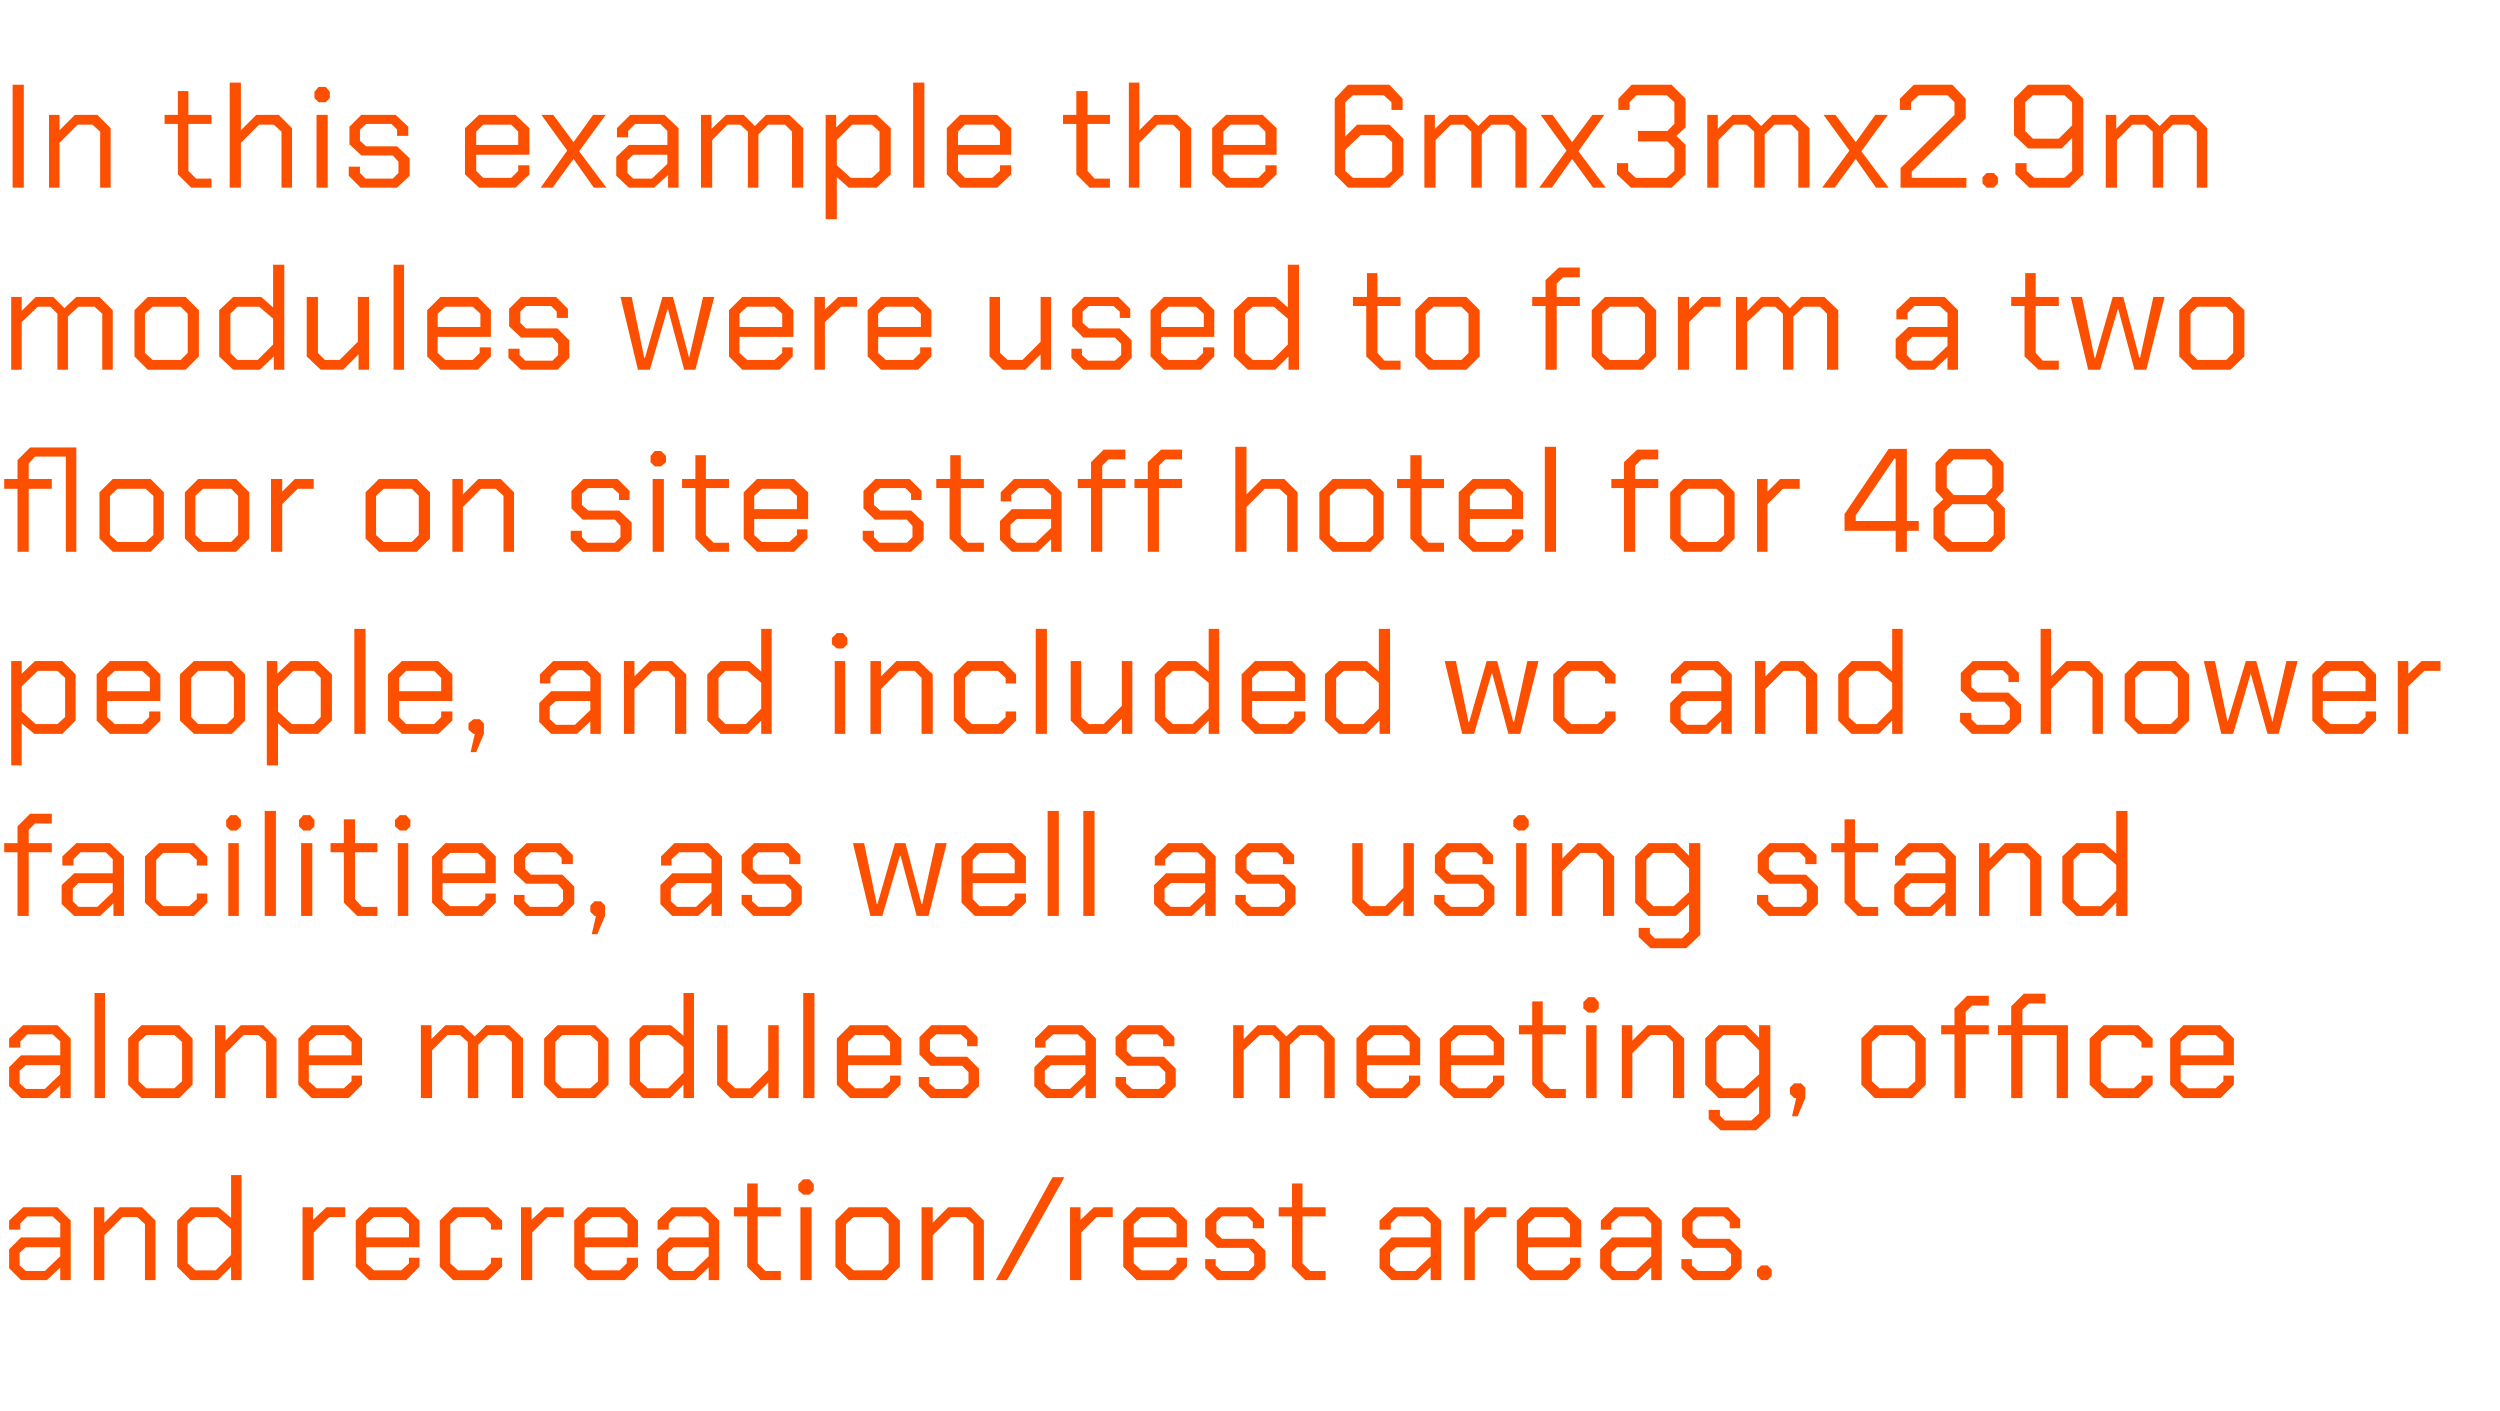
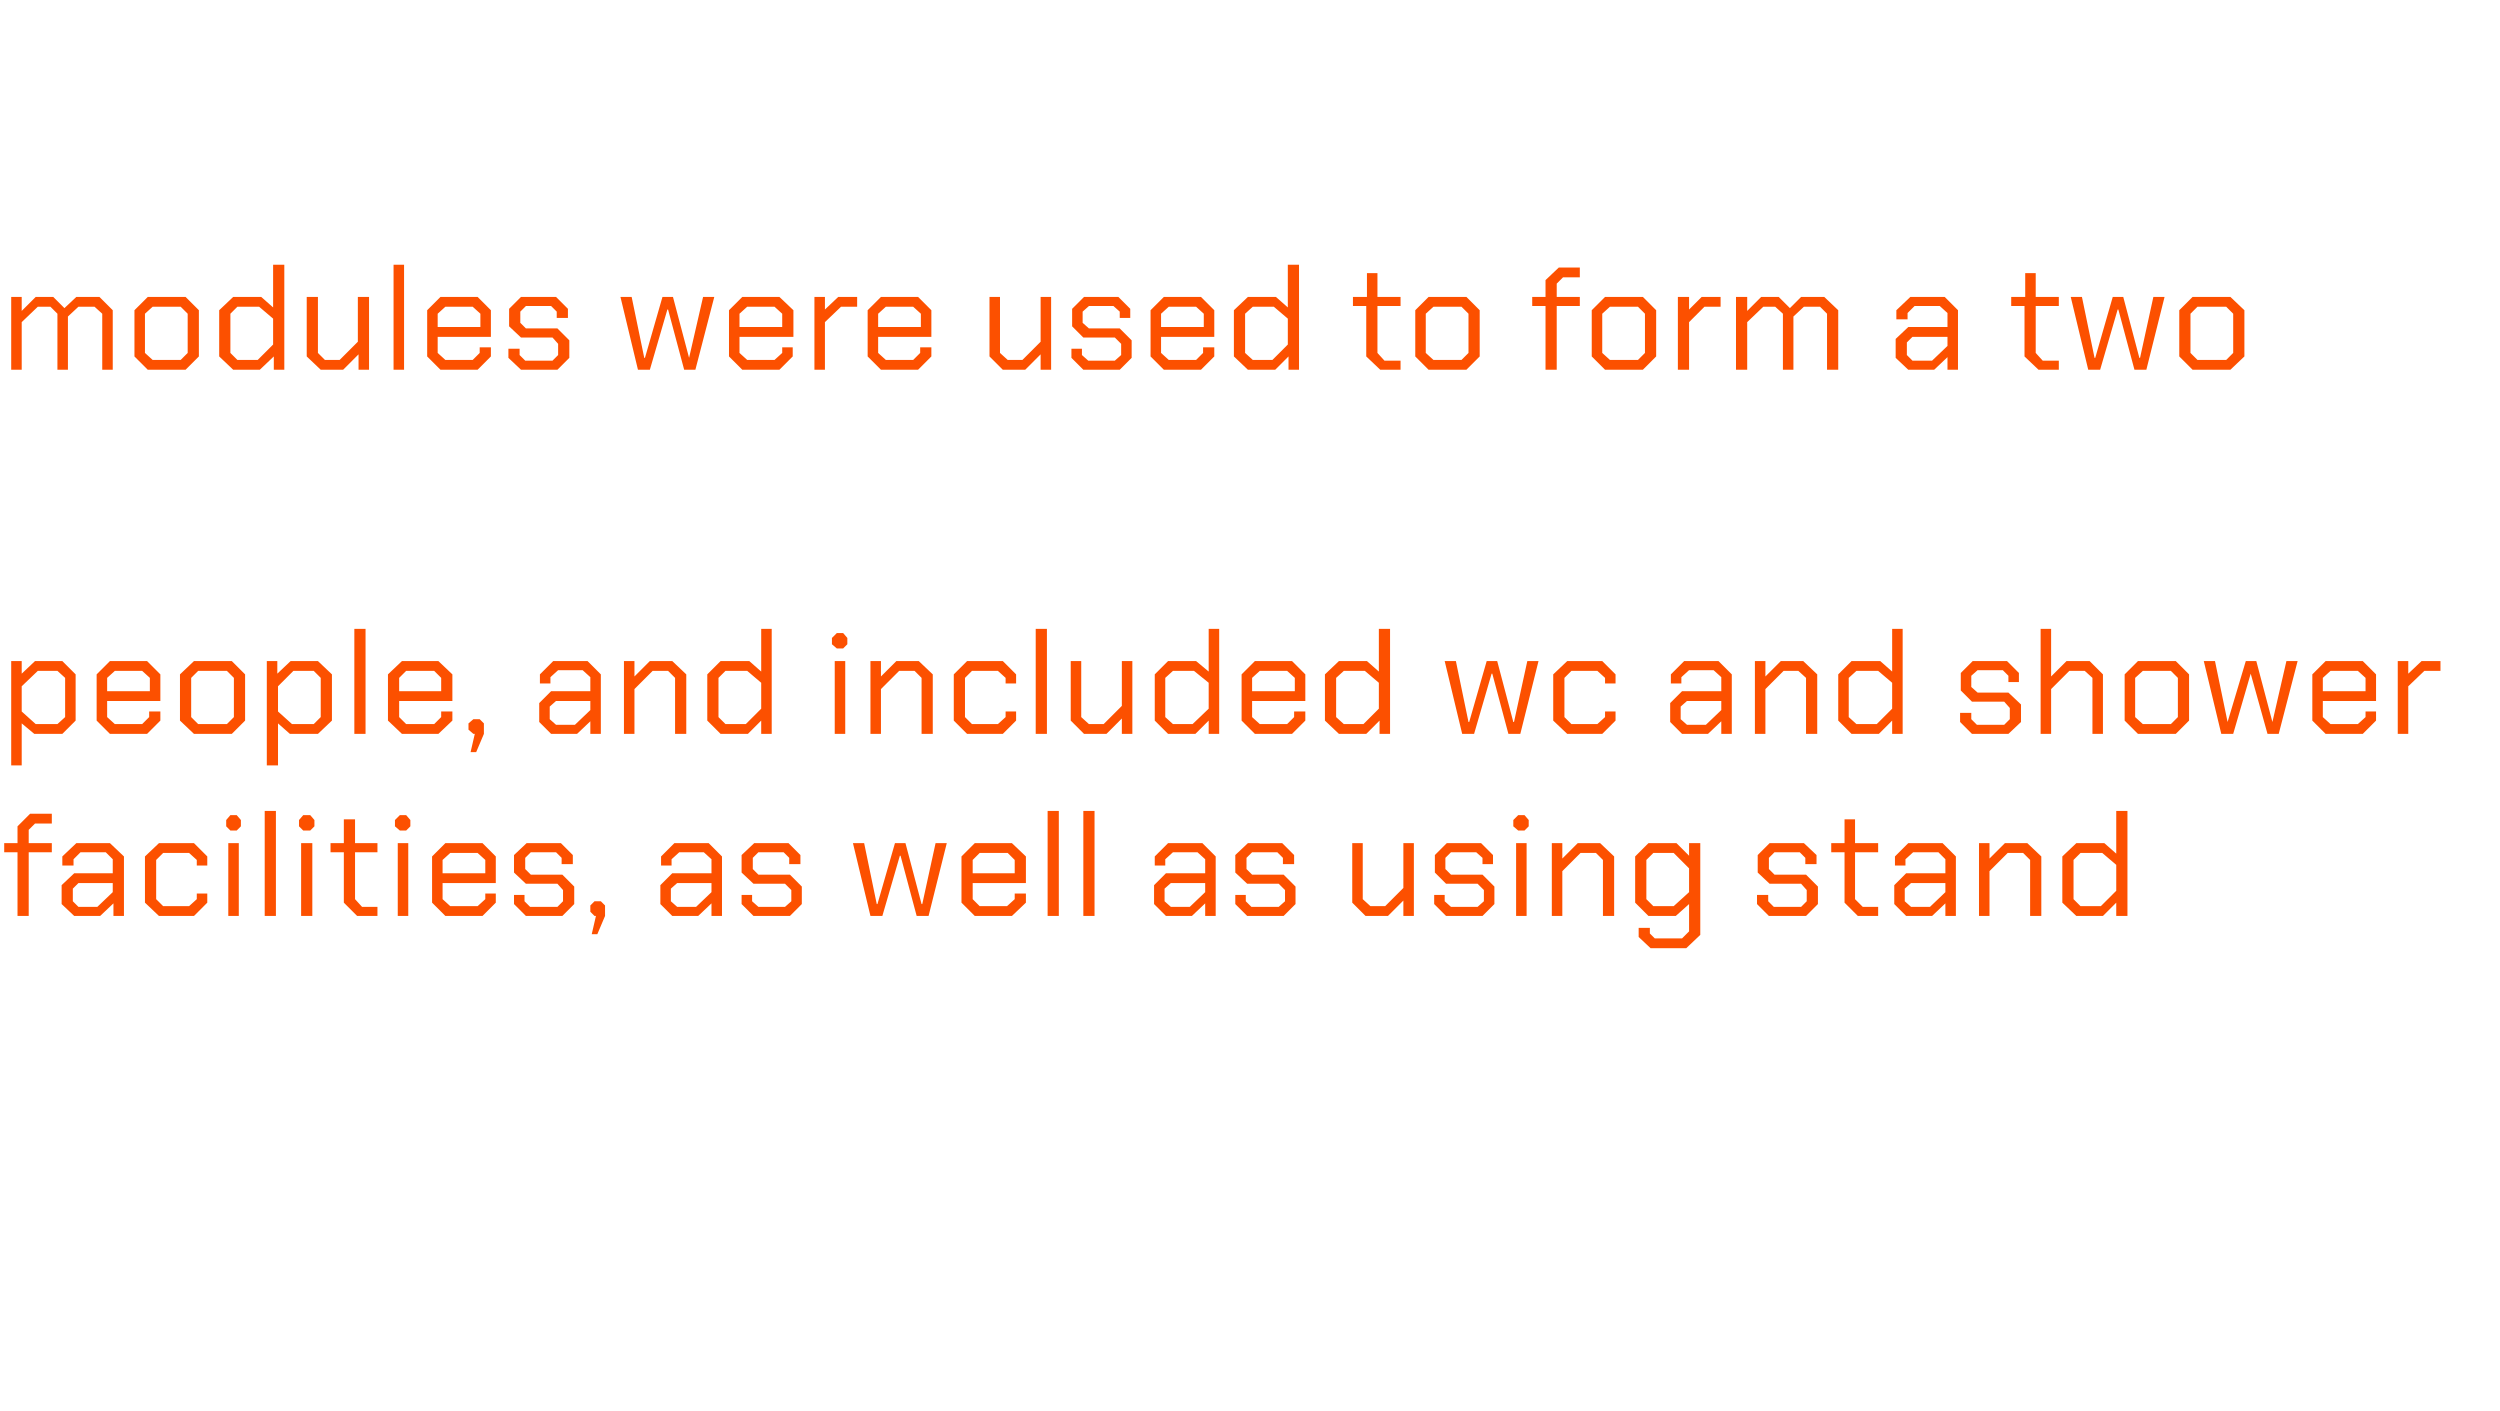
<svg xmlns="http://www.w3.org/2000/svg" version="1.1" width="357px" height="201.5px" viewBox="0 -6 357 201.5" style="top:-6px">
  <desc>In this example the 6mx3mx2.9m modules were used to form a two floor on site staff hotel for 48 people, and included ...</desc>
  <defs />
  <g id="Polygon155758">
-     <path d="M 1.3 175.1 L 1.3 172.4 L 3 170.7 L 8.6 170.7 L 8.6 168.7 L 7.5 167.7 L 3.9 167.7 L 2.9 168.7 L 2.9 169.6 L 1.3 169.6 L 1.3 168.3 L 3.3 166.4 L 8.2 166.4 L 10.1 168.3 L 10.1 176.8 L 8.6 176.8 L 8.6 175 L 6.7 176.8 L 3 176.8 L 1.3 175.1 Z M 6.4 175.5 L 8.6 173.4 L 8.6 172.1 L 3.7 172.1 L 2.8 172.9 L 2.8 174.7 L 3.7 175.5 L 6.4 175.5 Z M 13.4 166.4 L 14.9 166.4 L 14.9 168.6 L 17.1 166.4 L 20.3 166.4 L 22.2 168.3 L 22.2 176.8 L 20.7 176.8 L 20.7 168.8 L 19.6 167.8 L 17.5 167.8 L 14.9 170.4 L 14.9 176.8 L 13.4 176.8 L 13.4 166.4 Z M 25.3 174.9 L 25.3 168.3 L 27.2 166.4 L 31.2 166.4 L 33 167.9 L 33 161.8 L 34.5 161.8 L 34.5 176.8 L 33 176.8 L 33 174.9 L 31.1 176.8 L 27.2 176.8 L 25.3 174.9 Z M 30.8 175.4 L 33 173.2 L 33 169.5 L 31 167.8 L 27.9 167.8 L 26.8 168.8 L 26.8 174.4 L 27.9 175.4 L 30.8 175.4 Z M 43.2 166.4 L 44.7 166.4 L 44.7 168.2 L 46.6 166.4 L 49.3 166.4 L 49.3 167.8 L 47 167.8 L 44.8 170 L 44.8 176.8 L 43.2 176.8 L 43.2 166.4 Z M 50.8 174.9 L 50.8 168.3 L 52.7 166.4 L 58 166.4 L 59.9 168.3 L 59.9 172.1 L 52.3 172.1 L 52.3 174.4 L 53.4 175.4 L 57.3 175.4 L 58.4 174.4 L 58.4 173.6 L 59.9 173.6 L 59.9 174.9 L 58 176.8 L 52.7 176.8 L 50.8 174.9 Z M 58.4 170.7 L 58.4 168.8 L 57.3 167.8 L 53.4 167.8 L 52.3 168.8 L 52.3 170.7 L 58.4 170.7 Z M 62.8 174.9 L 62.8 168.3 L 64.7 166.4 L 69.7 166.4 L 71.7 168.3 L 71.7 169.6 L 70.1 169.6 L 70.1 168.8 L 69.1 167.8 L 65.4 167.8 L 64.3 168.8 L 64.3 174.4 L 65.4 175.4 L 69.1 175.4 L 70.1 174.4 L 70.1 173.6 L 71.7 173.6 L 71.7 174.9 L 69.7 176.8 L 64.7 176.8 L 62.8 174.9 Z M 74.4 166.4 L 75.9 166.4 L 75.9 168.2 L 77.8 166.4 L 80.5 166.4 L 80.5 167.8 L 78.2 167.8 L 76 170 L 76 176.8 L 74.4 176.8 L 74.4 166.4 Z M 82 174.9 L 82 168.3 L 83.9 166.4 L 89.2 166.4 L 91.1 168.3 L 91.1 172.1 L 83.5 172.1 L 83.5 174.4 L 84.6 175.4 L 88.5 175.4 L 89.5 174.4 L 89.5 173.6 L 91.1 173.6 L 91.1 174.9 L 89.2 176.8 L 83.9 176.8 L 82 174.9 Z M 89.6 170.7 L 89.6 168.8 L 88.5 167.8 L 84.6 167.8 L 83.5 168.8 L 83.5 170.7 L 89.6 170.7 Z M 93.8 175.1 L 93.8 172.4 L 95.6 170.7 L 101.2 170.7 L 101.2 168.7 L 100.1 167.7 L 96.5 167.7 L 95.5 168.7 L 95.5 169.6 L 93.9 169.6 L 93.9 168.3 L 95.9 166.4 L 100.8 166.4 L 102.7 168.3 L 102.7 176.8 L 101.2 176.8 L 101.2 175 L 99.3 176.8 L 95.6 176.8 L 93.8 175.1 Z M 99 175.5 L 101.2 173.4 L 101.2 172.1 L 96.2 172.1 L 95.4 172.9 L 95.4 174.7 L 96.2 175.5 L 99 175.5 Z M 106.7 174.9 L 106.7 167.7 L 104.8 167.7 L 104.8 166.4 L 106.7 166.4 L 106.7 163 L 108.2 163 L 108.2 166.4 L 111.5 166.4 L 111.5 167.7 L 108.2 167.7 L 108.2 174.4 L 109.3 175.5 L 111.5 175.5 L 111.5 176.8 L 108.6 176.8 L 106.7 174.9 Z M 114 164 L 114 163.1 L 114.7 162.4 L 115.6 162.4 L 116.2 163.1 L 116.2 164 L 115.6 164.6 L 114.7 164.6 L 114 164 Z M 114.3 166.4 L 115.9 166.4 L 115.9 176.8 L 114.3 176.8 L 114.3 166.4 Z M 119.3 174.9 L 119.3 168.3 L 121.2 166.4 L 126.6 166.4 L 128.5 168.3 L 128.5 174.9 L 126.6 176.8 L 121.2 176.8 L 119.3 174.9 Z M 125.9 175.4 L 126.9 174.4 L 126.9 168.8 L 125.9 167.8 L 121.9 167.8 L 120.8 168.8 L 120.8 174.4 L 121.9 175.4 L 125.9 175.4 Z M 131.6 166.4 L 133.2 166.4 L 133.2 168.6 L 135.4 166.4 L 138.6 166.4 L 140.5 168.3 L 140.5 176.8 L 139 176.8 L 139 168.8 L 137.9 167.8 L 135.8 167.8 L 133.2 170.4 L 133.2 176.8 L 131.6 176.8 L 131.6 166.4 Z M 150.3 162.1 L 152 162.1 L 143.8 176.8 L 142.2 176.8 L 150.3 162.1 Z M 152.8 166.4 L 154.3 166.4 L 154.3 168.2 L 156.2 166.4 L 158.9 166.4 L 158.9 167.8 L 156.6 167.8 L 154.4 170 L 154.4 176.8 L 152.8 176.8 L 152.8 166.4 Z M 160.4 174.9 L 160.4 168.3 L 162.3 166.4 L 167.6 166.4 L 169.5 168.3 L 169.5 172.1 L 161.9 172.1 L 161.9 174.4 L 163 175.4 L 166.9 175.4 L 168 174.4 L 168 173.6 L 169.5 173.6 L 169.5 174.9 L 167.6 176.8 L 162.3 176.8 L 160.4 174.9 Z M 168 170.7 L 168 168.8 L 166.9 167.8 L 163 167.8 L 161.9 168.8 L 161.9 170.7 L 168 170.7 Z M 172.1 175.1 L 172.1 173.8 L 173.6 173.8 L 173.6 174.7 L 174.4 175.5 L 178.3 175.5 L 179.1 174.7 L 179.1 173.1 L 178.3 172.2 L 173.8 172.2 L 172.1 170.6 L 172.1 168.1 L 173.9 166.4 L 178.8 166.4 L 180.5 168.1 L 180.5 169.4 L 178.9 169.4 L 178.9 168.5 L 178.1 167.7 L 174.5 167.7 L 173.7 168.5 L 173.7 170.1 L 174.5 170.9 L 179 170.9 L 180.7 172.6 L 180.7 175.1 L 179 176.8 L 173.8 176.8 L 172.1 175.1 Z M 184.5 174.9 L 184.5 167.7 L 182.6 167.7 L 182.6 166.4 L 184.5 166.4 L 184.5 163 L 186 163 L 186 166.4 L 189.3 166.4 L 189.3 167.7 L 186 167.7 L 186 174.4 L 187.1 175.5 L 189.3 175.5 L 189.3 176.8 L 186.4 176.8 L 184.5 174.9 Z M 197 175.1 L 197 172.4 L 198.7 170.7 L 204.3 170.7 L 204.3 168.7 L 203.2 167.7 L 199.6 167.7 L 198.6 168.7 L 198.6 169.6 L 197 169.6 L 197 168.3 L 199 166.4 L 203.9 166.4 L 205.8 168.3 L 205.8 176.8 L 204.3 176.8 L 204.3 175 L 202.4 176.8 L 198.7 176.8 L 197 175.1 Z M 202.1 175.5 L 204.3 173.4 L 204.3 172.1 L 199.4 172.1 L 198.5 172.9 L 198.5 174.7 L 199.4 175.5 L 202.1 175.5 Z M 209.1 166.4 L 210.6 166.4 L 210.6 168.2 L 212.4 166.4 L 215.1 166.4 L 215.1 167.8 L 212.8 167.8 L 210.6 170 L 210.6 176.8 L 209.1 176.8 L 209.1 166.4 Z M 216.6 174.9 L 216.6 168.3 L 218.5 166.4 L 223.8 166.4 L 225.8 168.3 L 225.8 172.1 L 218.2 172.1 L 218.2 174.4 L 219.2 175.4 L 223.1 175.4 L 224.2 174.4 L 224.2 173.6 L 225.7 173.6 L 225.7 174.9 L 223.8 176.8 L 218.5 176.8 L 216.6 174.9 Z M 224.2 170.7 L 224.2 168.8 L 223.2 167.8 L 219.2 167.8 L 218.2 168.8 L 218.2 170.7 L 224.2 170.7 Z M 228.5 175.1 L 228.5 172.4 L 230.2 170.7 L 235.8 170.7 L 235.8 168.7 L 234.8 167.7 L 231.2 167.7 L 230.1 168.7 L 230.1 169.6 L 228.6 169.6 L 228.6 168.3 L 230.5 166.4 L 235.4 166.4 L 237.3 168.3 L 237.3 176.8 L 235.8 176.8 L 235.8 175 L 233.9 176.8 L 230.2 176.8 L 228.5 175.1 Z M 233.6 175.5 L 235.8 173.4 L 235.8 172.1 L 230.9 172.1 L 230.1 172.9 L 230.1 174.7 L 230.9 175.5 L 233.6 175.5 Z M 240.1 175.1 L 240.1 173.8 L 241.6 173.8 L 241.6 174.7 L 242.5 175.5 L 246.3 175.5 L 247.2 174.7 L 247.2 173.1 L 246.3 172.2 L 241.8 172.2 L 240.2 170.6 L 240.2 168.1 L 241.9 166.4 L 246.8 166.4 L 248.5 168.1 L 248.5 169.4 L 247 169.4 L 247 168.5 L 246.1 167.7 L 242.5 167.7 L 241.7 168.5 L 241.7 170.1 L 242.5 170.9 L 247 170.9 L 248.7 172.6 L 248.7 175.1 L 247 176.8 L 241.8 176.8 L 240.1 175.1 Z M 250.9 176.2 L 250.9 175.3 L 251.5 174.7 L 252.4 174.7 L 253 175.3 L 253 176.2 L 252.4 176.8 L 251.5 176.8 L 250.9 176.2 Z " stroke="none" fill="#fc5000" />
-   </g>
+     </g>
  <g id="Polygon155757">
-     <path d="M 1.3 149.1 L 1.3 146.4 L 3 144.7 L 8.6 144.7 L 8.6 142.7 L 7.5 141.7 L 3.9 141.7 L 2.9 142.7 L 2.9 143.6 L 1.3 143.6 L 1.3 142.3 L 3.3 140.4 L 8.2 140.4 L 10.1 142.3 L 10.1 150.8 L 8.6 150.8 L 8.6 149 L 6.7 150.8 L 3 150.8 L 1.3 149.1 Z M 6.4 149.5 L 8.6 147.4 L 8.6 146.1 L 3.7 146.1 L 2.8 146.9 L 2.8 148.7 L 3.7 149.5 L 6.4 149.5 Z M 13.5 135.8 L 15 135.8 L 15 150.8 L 13.5 150.8 L 13.5 135.8 Z M 18.3 148.9 L 18.3 142.3 L 20.2 140.4 L 25.6 140.4 L 27.5 142.3 L 27.5 148.9 L 25.6 150.8 L 20.2 150.8 L 18.3 148.9 Z M 24.9 149.4 L 26 148.4 L 26 142.8 L 24.9 141.8 L 20.9 141.8 L 19.8 142.8 L 19.8 148.4 L 20.9 149.4 L 24.9 149.4 Z M 30.7 140.4 L 32.2 140.4 L 32.2 142.6 L 34.4 140.4 L 37.6 140.4 L 39.5 142.3 L 39.5 150.8 L 38 150.8 L 38 142.8 L 36.9 141.8 L 34.8 141.8 L 32.2 144.4 L 32.2 150.8 L 30.7 150.8 L 30.7 140.4 Z M 42.6 148.9 L 42.6 142.3 L 44.5 140.4 L 49.8 140.4 L 51.7 142.3 L 51.7 146.1 L 44.1 146.1 L 44.1 148.4 L 45.2 149.4 L 49.1 149.4 L 50.2 148.4 L 50.2 147.6 L 51.7 147.6 L 51.7 148.9 L 49.8 150.8 L 44.5 150.8 L 42.6 148.9 Z M 50.2 144.7 L 50.2 142.8 L 49.1 141.8 L 45.2 141.8 L 44.1 142.8 L 44.1 144.7 L 50.2 144.7 Z M 60.1 140.4 L 61.6 140.4 L 61.6 142.4 L 63.6 140.4 L 66.1 140.4 L 67.8 142 L 69.4 140.4 L 72.7 140.4 L 74.7 142.3 L 74.7 150.8 L 73.1 150.8 L 73.1 142.8 L 72 141.8 L 69.7 141.8 L 68.3 143.2 L 68.3 150.8 L 66.8 150.8 L 66.8 142.8 L 65.7 141.8 L 63.9 141.8 L 61.7 144 L 61.7 150.8 L 60.1 150.8 L 60.1 140.4 Z M 77.7 148.9 L 77.7 142.3 L 79.6 140.4 L 85 140.4 L 86.9 142.3 L 86.9 148.9 L 85 150.8 L 79.6 150.8 L 77.7 148.9 Z M 84.3 149.4 L 85.4 148.4 L 85.4 142.8 L 84.3 141.8 L 80.3 141.8 L 79.3 142.8 L 79.3 148.4 L 80.3 149.4 L 84.3 149.4 Z M 89.9 148.9 L 89.9 142.3 L 91.8 140.4 L 95.8 140.4 L 97.6 141.9 L 97.6 135.8 L 99.1 135.8 L 99.1 150.8 L 97.6 150.8 L 97.6 148.9 L 95.7 150.8 L 91.8 150.8 L 89.9 148.9 Z M 95.4 149.4 L 97.6 147.2 L 97.6 143.5 L 95.5 141.8 L 92.5 141.8 L 91.4 142.8 L 91.4 148.4 L 92.5 149.4 L 95.4 149.4 Z M 102.4 148.9 L 102.4 140.4 L 103.9 140.4 L 103.9 148.4 L 105 149.4 L 107.1 149.4 L 109.7 146.8 L 109.7 140.4 L 111.2 140.4 L 111.2 150.8 L 109.7 150.8 L 109.7 148.6 L 107.5 150.8 L 104.3 150.8 L 102.4 148.9 Z M 114.7 135.8 L 116.3 135.8 L 116.3 150.8 L 114.7 150.8 L 114.7 135.8 Z M 119.5 148.9 L 119.5 142.3 L 121.4 140.4 L 126.7 140.4 L 128.7 142.3 L 128.7 146.1 L 121.1 146.1 L 121.1 148.4 L 122.1 149.4 L 126 149.4 L 127.1 148.4 L 127.1 147.6 L 128.6 147.6 L 128.6 148.9 L 126.7 150.8 L 121.4 150.8 L 119.5 148.9 Z M 127.1 144.7 L 127.1 142.8 L 126.1 141.8 L 122.1 141.8 L 121.1 142.8 L 121.1 144.7 L 127.1 144.7 Z M 131.2 149.1 L 131.2 147.8 L 132.7 147.8 L 132.7 148.7 L 133.6 149.5 L 137.4 149.5 L 138.3 148.7 L 138.3 147.1 L 137.4 146.2 L 132.9 146.2 L 131.3 144.6 L 131.3 142.1 L 133 140.4 L 137.9 140.4 L 139.6 142.1 L 139.6 143.4 L 138.1 143.4 L 138.1 142.5 L 137.2 141.7 L 133.7 141.7 L 132.8 142.5 L 132.8 144.1 L 133.7 144.9 L 138.1 144.9 L 139.8 146.6 L 139.8 149.1 L 138.1 150.8 L 132.9 150.8 L 131.2 149.1 Z M 147.7 149.1 L 147.7 146.4 L 149.4 144.7 L 155 144.7 L 155 142.7 L 153.9 141.7 L 150.4 141.7 L 149.3 142.7 L 149.3 143.6 L 147.8 143.6 L 147.8 142.3 L 149.7 140.4 L 154.6 140.4 L 156.5 142.3 L 156.5 150.8 L 155 150.8 L 155 149 L 153.1 150.8 L 149.4 150.8 L 147.7 149.1 Z M 152.8 149.5 L 155 147.4 L 155 146.1 L 150.1 146.1 L 149.2 146.9 L 149.2 148.7 L 150.1 149.5 L 152.8 149.5 Z M 159.3 149.1 L 159.3 147.8 L 160.8 147.8 L 160.8 148.7 L 161.7 149.5 L 165.5 149.5 L 166.4 148.7 L 166.4 147.1 L 165.5 146.2 L 161 146.2 L 159.3 144.6 L 159.3 142.1 L 161.1 140.4 L 166 140.4 L 167.7 142.1 L 167.7 143.4 L 166.1 143.4 L 166.1 142.5 L 165.3 141.7 L 161.7 141.7 L 160.9 142.5 L 160.9 144.1 L 161.7 144.9 L 166.2 144.9 L 167.9 146.6 L 167.9 149.1 L 166.2 150.8 L 161 150.8 L 159.3 149.1 Z M 176.1 140.4 L 177.6 140.4 L 177.6 142.4 L 179.6 140.4 L 182.1 140.4 L 183.7 142 L 185.4 140.4 L 188.7 140.4 L 190.6 142.3 L 190.6 150.8 L 189.1 150.8 L 189.1 142.8 L 188 141.8 L 185.7 141.8 L 184.2 143.2 L 184.2 150.8 L 182.7 150.8 L 182.7 142.8 L 181.7 141.8 L 179.9 141.8 L 177.6 144 L 177.6 150.8 L 176.1 150.8 L 176.1 140.4 Z M 193.7 148.9 L 193.7 142.3 L 195.6 140.4 L 200.9 140.4 L 202.8 142.3 L 202.8 146.1 L 195.2 146.1 L 195.2 148.4 L 196.3 149.4 L 200.2 149.4 L 201.2 148.4 L 201.2 147.6 L 202.8 147.6 L 202.8 148.9 L 200.9 150.8 L 195.6 150.8 L 193.7 148.9 Z M 201.3 144.7 L 201.3 142.8 L 200.2 141.8 L 196.3 141.8 L 195.2 142.8 L 195.2 144.7 L 201.3 144.7 Z M 205.6 148.9 L 205.6 142.3 L 207.6 140.4 L 212.9 140.4 L 214.8 142.3 L 214.8 146.1 L 207.2 146.1 L 207.2 148.4 L 208.3 149.4 L 212.2 149.4 L 213.2 148.4 L 213.2 147.6 L 214.8 147.6 L 214.8 148.9 L 212.9 150.8 L 207.6 150.8 L 205.6 148.9 Z M 213.3 144.7 L 213.3 142.8 L 212.2 141.8 L 208.3 141.8 L 207.2 142.8 L 207.2 144.7 L 213.3 144.7 Z M 218.8 148.9 L 218.8 141.7 L 216.9 141.7 L 216.9 140.4 L 218.8 140.4 L 218.8 137 L 220.3 137 L 220.3 140.4 L 223.6 140.4 L 223.6 141.7 L 220.3 141.7 L 220.3 148.4 L 221.4 149.5 L 223.6 149.5 L 223.6 150.8 L 220.7 150.8 L 218.8 148.9 Z M 226.1 138 L 226.1 137.1 L 226.8 136.4 L 227.7 136.4 L 228.3 137.1 L 228.3 138 L 227.7 138.6 L 226.8 138.6 L 226.1 138 Z M 226.5 140.4 L 228 140.4 L 228 150.8 L 226.5 150.8 L 226.5 140.4 Z M 231.6 140.4 L 233.1 140.4 L 233.1 142.6 L 235.3 140.4 L 238.5 140.4 L 240.5 142.3 L 240.5 150.8 L 238.9 150.8 L 238.9 142.8 L 237.9 141.8 L 235.7 141.8 L 233.1 144.4 L 233.1 150.8 L 231.6 150.8 L 231.6 140.4 Z M 252.8 140.4 L 252.8 153.5 L 250.8 155.4 L 245.7 155.4 L 244 153.8 L 244 152.5 L 245.6 152.5 L 245.6 153.3 L 246.3 154 L 250.1 154 L 251.2 153 L 251.2 149.1 L 249.3 150.8 L 245.4 150.8 L 243.5 148.9 L 243.5 142.3 L 245.4 140.4 L 249.4 140.4 L 251.2 142.2 L 251.2 140.4 L 252.8 140.4 Z M 251.2 144 L 249 141.8 L 246.1 141.8 L 245.1 142.8 L 245.1 148.4 L 246.1 149.4 L 249 149.4 L 251.2 147.4 L 251.2 144 Z M 256.5 150.8 L 256.2 150.8 L 255.6 150.2 L 255.6 149.3 L 256.2 148.7 L 257.2 148.7 L 257.8 149.3 L 257.8 150.8 L 256.7 153.4 L 255.9 153.4 L 256.5 150.8 Z M 265.8 148.9 L 265.8 142.3 L 267.7 140.4 L 273.1 140.4 L 275 142.3 L 275 148.9 L 273.1 150.8 L 267.7 150.8 L 265.8 148.9 Z M 272.4 149.4 L 273.5 148.4 L 273.5 142.8 L 272.4 141.8 L 268.4 141.8 L 267.3 142.8 L 267.3 148.4 L 268.4 149.4 L 272.4 149.4 Z M 279.1 141.7 L 277.2 141.7 L 277.2 140.4 L 279.1 140.4 L 279.1 138 L 280.9 136.2 L 284 136.2 L 284 137.6 L 281.6 137.6 L 280.7 138.5 L 280.7 140.4 L 284 140.4 L 284 141.7 L 280.7 141.7 L 280.7 150.8 L 279.1 150.8 L 279.1 141.7 Z M 295.3 150.8 L 293.7 150.8 L 293.7 141.8 L 288.8 141.8 L 288.8 150.8 L 287.2 150.8 L 287.2 141.8 L 285.3 141.8 L 285.3 140.4 L 287.2 140.4 L 287.2 137.7 L 289 135.9 L 292.1 135.9 L 292.1 137.3 L 289.7 137.3 L 288.8 138.2 L 288.8 140.4 L 295.3 140.4 L 295.3 150.8 Z M 298.4 148.9 L 298.4 142.3 L 300.4 140.4 L 305.4 140.4 L 307.4 142.3 L 307.4 143.6 L 305.8 143.6 L 305.8 142.8 L 304.7 141.8 L 301.1 141.8 L 300 142.8 L 300 148.4 L 301.1 149.4 L 304.7 149.4 L 305.8 148.4 L 305.8 147.6 L 307.4 147.6 L 307.4 148.9 L 305.4 150.8 L 300.4 150.8 L 298.4 148.9 Z M 309.9 148.9 L 309.9 142.3 L 311.8 140.4 L 317.1 140.4 L 319 142.3 L 319 146.1 L 311.4 146.1 L 311.4 148.4 L 312.5 149.4 L 316.4 149.4 L 317.5 148.4 L 317.5 147.6 L 319 147.6 L 319 148.9 L 317.1 150.8 L 311.8 150.8 L 309.9 148.9 Z M 317.5 144.7 L 317.5 142.8 L 316.4 141.8 L 312.5 141.8 L 311.4 142.8 L 311.4 144.7 L 317.5 144.7 Z " stroke="none" fill="#fc5000" />
-   </g>
+     </g>
  <g id="Polygon155756">
    <path d="M 2.5 115.7 L 0.6 115.7 L 0.6 114.4 L 2.5 114.4 L 2.5 112 L 4.3 110.2 L 7.4 110.2 L 7.4 111.6 L 5 111.6 L 4.1 112.5 L 4.1 114.4 L 7.4 114.4 L 7.4 115.7 L 4.1 115.7 L 4.1 124.8 L 2.5 124.8 L 2.5 115.7 Z M 8.8 123.1 L 8.8 120.4 L 10.6 118.7 L 16.1 118.7 L 16.1 116.7 L 15.1 115.7 L 11.5 115.7 L 10.5 116.7 L 10.5 117.6 L 8.9 117.6 L 8.9 116.3 L 10.9 114.4 L 15.7 114.4 L 17.7 116.3 L 17.7 124.8 L 16.2 124.8 L 16.2 123 L 14.3 124.8 L 10.6 124.8 L 8.8 123.1 Z M 13.9 123.5 L 16.1 121.4 L 16.1 120.1 L 11.2 120.1 L 10.4 120.9 L 10.4 122.7 L 11.2 123.5 L 13.9 123.5 Z M 20.7 122.9 L 20.7 116.3 L 22.7 114.4 L 27.7 114.4 L 29.6 116.3 L 29.6 117.6 L 28.1 117.6 L 28.1 116.8 L 27 115.8 L 23.3 115.8 L 22.3 116.8 L 22.3 122.4 L 23.3 123.4 L 27 123.4 L 28.1 122.4 L 28.1 121.6 L 29.6 121.6 L 29.6 122.9 L 27.7 124.8 L 22.7 124.8 L 20.7 122.9 Z M 32.3 112 L 32.3 111.1 L 32.9 110.4 L 33.8 110.4 L 34.4 111.1 L 34.4 112 L 33.8 112.6 L 32.9 112.6 L 32.3 112 Z M 32.6 114.4 L 34.1 114.4 L 34.1 124.8 L 32.6 124.8 L 32.6 114.4 Z M 37.8 109.8 L 39.4 109.8 L 39.4 124.8 L 37.8 124.8 L 37.8 109.8 Z M 42.7 112 L 42.7 111.1 L 43.3 110.4 L 44.3 110.4 L 44.9 111.1 L 44.9 112 L 44.3 112.6 L 43.3 112.6 L 42.7 112 Z M 43 114.4 L 44.6 114.4 L 44.6 124.8 L 43 124.8 L 43 114.4 Z M 49.1 122.9 L 49.1 115.7 L 47.2 115.7 L 47.2 114.4 L 49.1 114.4 L 49.1 111 L 50.7 111 L 50.7 114.4 L 53.9 114.4 L 53.9 115.7 L 50.7 115.7 L 50.7 122.4 L 51.7 123.5 L 53.9 123.5 L 53.9 124.8 L 51 124.8 L 49.1 122.9 Z M 56.4 112 L 56.4 111.1 L 57.1 110.4 L 58 110.4 L 58.6 111.1 L 58.6 112 L 58 112.6 L 57.1 112.6 L 56.4 112 Z M 56.8 114.4 L 58.3 114.4 L 58.3 124.8 L 56.8 124.8 L 56.8 114.4 Z M 61.7 122.9 L 61.7 116.3 L 63.6 114.4 L 68.9 114.4 L 70.8 116.3 L 70.8 120.1 L 63.2 120.1 L 63.2 122.4 L 64.3 123.4 L 68.2 123.4 L 69.3 122.4 L 69.3 121.6 L 70.8 121.6 L 70.8 122.9 L 68.9 124.8 L 63.6 124.8 L 61.7 122.9 Z M 69.3 118.7 L 69.3 116.8 L 68.2 115.8 L 64.3 115.8 L 63.2 116.8 L 63.2 118.7 L 69.3 118.7 Z M 73.4 123.1 L 73.4 121.8 L 74.9 121.8 L 74.9 122.7 L 75.7 123.5 L 79.6 123.5 L 80.4 122.7 L 80.4 121.1 L 79.6 120.2 L 75.1 120.2 L 73.4 118.6 L 73.4 116.1 L 75.2 114.4 L 80.1 114.4 L 81.8 116.1 L 81.8 117.4 L 80.2 117.4 L 80.2 116.5 L 79.4 115.7 L 75.8 115.7 L 75 116.5 L 75 118.1 L 75.8 118.9 L 80.3 118.9 L 82 120.6 L 82 123.1 L 80.3 124.8 L 75.1 124.8 L 73.4 123.1 Z M 85.1 124.8 L 84.9 124.8 L 84.3 124.2 L 84.3 123.3 L 84.9 122.7 L 85.8 122.7 L 86.4 123.3 L 86.4 124.8 L 85.3 127.4 L 84.5 127.4 L 85.1 124.8 Z M 94.3 123.1 L 94.3 120.4 L 96 118.7 L 101.6 118.7 L 101.6 116.7 L 100.5 115.7 L 97 115.7 L 95.9 116.7 L 95.9 117.6 L 94.4 117.6 L 94.4 116.3 L 96.3 114.4 L 101.2 114.4 L 103.1 116.3 L 103.1 124.8 L 101.6 124.8 L 101.6 123 L 99.7 124.8 L 96 124.8 L 94.3 123.1 Z M 99.4 123.5 L 101.6 121.4 L 101.6 120.1 L 96.7 120.1 L 95.8 120.9 L 95.8 122.7 L 96.7 123.5 L 99.4 123.5 Z M 105.9 123.1 L 105.9 121.8 L 107.4 121.8 L 107.4 122.7 L 108.3 123.5 L 112.1 123.5 L 113 122.7 L 113 121.1 L 112.1 120.2 L 107.6 120.2 L 105.9 118.6 L 105.9 116.1 L 107.7 114.4 L 112.6 114.4 L 114.3 116.1 L 114.3 117.4 L 112.7 117.4 L 112.7 116.5 L 111.9 115.7 L 108.3 115.7 L 107.5 116.5 L 107.5 118.1 L 108.3 118.9 L 112.8 118.9 L 114.5 120.6 L 114.5 123.1 L 112.8 124.8 L 107.6 124.8 L 105.9 123.1 Z M 121.8 114.4 L 123.4 114.4 L 125.2 123.1 L 125.3 123.1 L 127.8 114.4 L 129.3 114.4 L 131.6 123.1 L 131.7 123.1 L 133.6 114.4 L 135.2 114.4 L 132.6 124.8 L 130.9 124.8 L 128.6 116.2 L 128.5 116.2 L 126 124.8 L 124.3 124.8 L 121.8 114.4 Z M 137.3 122.9 L 137.3 116.3 L 139.2 114.4 L 144.5 114.4 L 146.5 116.3 L 146.5 120.1 L 138.9 120.1 L 138.9 122.4 L 139.9 123.4 L 143.8 123.4 L 144.9 122.4 L 144.9 121.6 L 146.5 121.6 L 146.5 122.9 L 144.5 124.8 L 139.2 124.8 L 137.3 122.9 Z M 144.9 118.7 L 144.9 116.8 L 143.9 115.8 L 139.9 115.8 L 138.9 116.8 L 138.9 118.7 L 144.9 118.7 Z M 149.6 109.8 L 151.2 109.8 L 151.2 124.8 L 149.6 124.8 L 149.6 109.8 Z M 154.7 109.8 L 156.3 109.8 L 156.3 124.8 L 154.7 124.8 L 154.7 109.8 Z M 164.8 123.1 L 164.8 120.4 L 166.5 118.7 L 172.1 118.7 L 172.1 116.7 L 171 115.7 L 167.5 115.7 L 166.4 116.7 L 166.4 117.6 L 164.9 117.6 L 164.9 116.3 L 166.8 114.4 L 171.7 114.4 L 173.6 116.3 L 173.6 124.8 L 172.1 124.8 L 172.1 123 L 170.2 124.8 L 166.5 124.8 L 164.8 123.1 Z M 169.9 123.5 L 172.1 121.4 L 172.1 120.1 L 167.2 120.1 L 166.3 120.9 L 166.3 122.7 L 167.2 123.5 L 169.9 123.5 Z M 176.4 123.1 L 176.4 121.8 L 177.9 121.8 L 177.9 122.7 L 178.7 123.5 L 182.6 123.5 L 183.5 122.7 L 183.5 121.1 L 182.6 120.2 L 178.1 120.2 L 176.4 118.6 L 176.4 116.1 L 178.2 114.4 L 183.1 114.4 L 184.8 116.1 L 184.8 117.4 L 183.2 117.4 L 183.2 116.5 L 182.4 115.7 L 178.8 115.7 L 178 116.5 L 178 118.1 L 178.8 118.9 L 183.3 118.9 L 185 120.6 L 185 123.1 L 183.3 124.8 L 178.1 124.8 L 176.4 123.1 Z M 193.1 122.9 L 193.1 114.4 L 194.6 114.4 L 194.6 122.4 L 195.7 123.4 L 197.8 123.4 L 200.4 120.8 L 200.4 114.4 L 201.9 114.4 L 201.9 124.8 L 200.4 124.8 L 200.4 122.6 L 198.2 124.8 L 195 124.8 L 193.1 122.9 Z M 204.8 123.1 L 204.8 121.8 L 206.3 121.8 L 206.3 122.7 L 207.2 123.5 L 211 123.5 L 211.9 122.7 L 211.9 121.1 L 211 120.2 L 206.5 120.2 L 204.9 118.6 L 204.9 116.1 L 206.6 114.4 L 211.5 114.4 L 213.2 116.1 L 213.2 117.4 L 211.7 117.4 L 211.7 116.5 L 210.8 115.7 L 207.2 115.7 L 206.4 116.5 L 206.4 118.1 L 207.2 118.9 L 211.7 118.9 L 213.4 120.6 L 213.4 123.1 L 211.7 124.8 L 206.5 124.8 L 204.8 123.1 Z M 216.1 112 L 216.1 111.1 L 216.8 110.4 L 217.7 110.4 L 218.3 111.1 L 218.3 112 L 217.7 112.6 L 216.8 112.6 L 216.1 112 Z M 216.5 114.4 L 218 114.4 L 218 124.8 L 216.5 124.8 L 216.5 114.4 Z M 221.6 114.4 L 223.1 114.4 L 223.1 116.6 L 225.3 114.4 L 228.5 114.4 L 230.5 116.3 L 230.5 124.8 L 228.9 124.8 L 228.9 116.8 L 227.9 115.8 L 225.7 115.8 L 223.1 118.4 L 223.1 124.8 L 221.6 124.8 L 221.6 114.4 Z M 242.8 114.4 L 242.8 127.5 L 240.8 129.4 L 235.7 129.4 L 234 127.8 L 234 126.5 L 235.6 126.5 L 235.6 127.3 L 236.3 128 L 240.2 128 L 241.2 127 L 241.2 123.1 L 239.3 124.8 L 235.4 124.8 L 233.5 122.9 L 233.5 116.3 L 235.4 114.4 L 239.4 114.4 L 241.2 116.2 L 241.2 114.4 L 242.8 114.4 Z M 241.2 118 L 239 115.8 L 236.1 115.8 L 235.1 116.8 L 235.1 122.4 L 236.1 123.4 L 239 123.4 L 241.2 121.4 L 241.2 118 Z M 250.9 123.1 L 250.9 121.8 L 252.5 121.8 L 252.5 122.7 L 253.3 123.5 L 257.2 123.5 L 258 122.7 L 258 121.1 L 257.2 120.2 L 252.7 120.2 L 251 118.6 L 251 116.1 L 252.7 114.4 L 257.6 114.4 L 259.4 116.1 L 259.4 117.4 L 257.8 117.4 L 257.8 116.5 L 257 115.7 L 253.4 115.7 L 252.6 116.5 L 252.6 118.1 L 253.4 118.9 L 257.9 118.9 L 259.6 120.6 L 259.6 123.1 L 257.9 124.8 L 252.6 124.8 L 250.9 123.1 Z M 263.4 122.9 L 263.4 115.7 L 261.5 115.7 L 261.5 114.4 L 263.4 114.4 L 263.4 111 L 264.9 111 L 264.9 114.4 L 268.2 114.4 L 268.2 115.7 L 264.9 115.7 L 264.9 122.4 L 266 123.5 L 268.2 123.5 L 268.2 124.8 L 265.3 124.8 L 263.4 122.9 Z M 270.5 123.1 L 270.5 120.4 L 272.2 118.7 L 277.8 118.7 L 277.8 116.7 L 276.8 115.7 L 273.2 115.7 L 272.1 116.7 L 272.1 117.6 L 270.6 117.6 L 270.6 116.3 L 272.5 114.4 L 277.4 114.4 L 279.3 116.3 L 279.3 124.8 L 277.8 124.8 L 277.8 123 L 275.9 124.8 L 272.2 124.8 L 270.5 123.1 Z M 275.6 123.5 L 277.8 121.4 L 277.8 120.1 L 272.9 120.1 L 272 120.9 L 272 122.7 L 272.9 123.5 L 275.6 123.5 Z M 282.6 114.4 L 284.1 114.4 L 284.1 116.6 L 286.3 114.4 L 289.5 114.4 L 291.5 116.3 L 291.5 124.8 L 289.9 124.8 L 289.9 116.8 L 288.9 115.8 L 286.7 115.8 L 284.1 118.4 L 284.1 124.8 L 282.6 124.8 L 282.6 114.4 Z M 294.5 122.9 L 294.5 116.3 L 296.5 114.4 L 300.5 114.4 L 302.2 115.9 L 302.2 109.8 L 303.8 109.8 L 303.8 124.8 L 302.2 124.8 L 302.2 122.9 L 300.3 124.8 L 296.5 124.8 L 294.5 122.9 Z M 300 123.4 L 302.2 121.2 L 302.2 117.5 L 300.2 115.8 L 297.1 115.8 L 296.1 116.8 L 296.1 122.4 L 297.1 123.4 L 300 123.4 Z " stroke="none" fill="#fc5000" />
  </g>
  <g id="Polygon155755">
    <path d="M 1.6 88.4 L 3.1 88.4 L 3.1 90.2 L 5 88.4 L 8.9 88.4 L 10.8 90.3 L 10.8 96.9 L 8.9 98.8 L 4.9 98.8 L 3.1 97.3 L 3.1 103.3 L 1.6 103.3 L 1.6 88.4 Z M 8.2 97.4 L 9.3 96.4 L 9.3 90.8 L 8.2 89.8 L 5.4 89.8 L 3.1 92 L 3.1 95.6 L 5.1 97.4 L 8.2 97.4 Z M 13.8 96.9 L 13.8 90.3 L 15.7 88.4 L 21 88.4 L 22.9 90.3 L 22.9 94.1 L 15.3 94.1 L 15.3 96.4 L 16.4 97.4 L 20.3 97.4 L 21.3 96.4 L 21.3 95.6 L 22.9 95.6 L 22.9 96.9 L 21 98.8 L 15.7 98.8 L 13.8 96.9 Z M 21.4 92.7 L 21.4 90.8 L 20.3 89.8 L 16.4 89.8 L 15.3 90.8 L 15.3 92.7 L 21.4 92.7 Z M 25.7 96.9 L 25.7 90.3 L 27.7 88.4 L 33.1 88.4 L 35 90.3 L 35 96.9 L 33.1 98.8 L 27.7 98.8 L 25.7 96.9 Z M 32.4 97.4 L 33.4 96.4 L 33.4 90.8 L 32.4 89.8 L 28.3 89.8 L 27.3 90.8 L 27.3 96.4 L 28.3 97.4 L 32.4 97.4 Z M 38.1 88.4 L 39.6 88.4 L 39.6 90.2 L 41.5 88.4 L 45.4 88.4 L 47.4 90.3 L 47.4 96.9 L 45.4 98.8 L 41.4 98.8 L 39.7 97.3 L 39.7 103.3 L 38.1 103.3 L 38.1 88.4 Z M 44.8 97.4 L 45.8 96.4 L 45.8 90.8 L 44.8 89.8 L 41.9 89.8 L 39.7 92 L 39.7 95.6 L 41.7 97.4 L 44.8 97.4 Z M 50.6 83.8 L 52.2 83.8 L 52.2 98.8 L 50.6 98.8 L 50.6 83.8 Z M 55.4 96.9 L 55.4 90.3 L 57.4 88.4 L 62.6 88.4 L 64.6 90.3 L 64.6 94.1 L 57 94.1 L 57 96.4 L 58 97.4 L 62 97.4 L 63 96.4 L 63 95.6 L 64.6 95.6 L 64.6 96.9 L 62.6 98.8 L 57.4 98.8 L 55.4 96.9 Z M 63 92.7 L 63 90.8 L 62 89.8 L 58 89.8 L 57 90.8 L 57 92.7 L 63 92.7 Z M 67.8 98.8 L 67.6 98.8 L 66.9 98.2 L 66.9 97.3 L 67.6 96.7 L 68.5 96.7 L 69.1 97.3 L 69.1 98.8 L 68 101.4 L 67.2 101.4 L 67.8 98.8 Z M 77 97.1 L 77 94.4 L 78.7 92.7 L 84.3 92.7 L 84.3 90.7 L 83.2 89.7 L 79.7 89.7 L 78.6 90.7 L 78.6 91.6 L 77.1 91.6 L 77.1 90.3 L 79 88.4 L 83.9 88.4 L 85.8 90.3 L 85.8 98.8 L 84.3 98.8 L 84.3 97 L 82.4 98.8 L 78.7 98.8 L 77 97.1 Z M 82.1 97.5 L 84.3 95.4 L 84.3 94.1 L 79.4 94.1 L 78.5 94.9 L 78.5 96.7 L 79.4 97.5 L 82.1 97.5 Z M 89.1 88.4 L 90.6 88.4 L 90.6 90.6 L 92.8 88.4 L 96 88.4 L 98 90.3 L 98 98.8 L 96.4 98.8 L 96.4 90.8 L 95.4 89.8 L 93.2 89.8 L 90.6 92.4 L 90.6 98.8 L 89.1 98.8 L 89.1 88.4 Z M 101 96.9 L 101 90.3 L 102.9 88.4 L 107 88.4 L 108.7 89.9 L 108.7 83.8 L 110.2 83.8 L 110.2 98.8 L 108.7 98.8 L 108.7 96.9 L 106.8 98.8 L 102.9 98.8 L 101 96.9 Z M 106.5 97.4 L 108.7 95.2 L 108.7 91.5 L 106.7 89.8 L 103.6 89.8 L 102.6 90.8 L 102.6 96.4 L 103.6 97.4 L 106.5 97.4 Z M 118.8 86 L 118.8 85.1 L 119.5 84.4 L 120.4 84.4 L 121 85.1 L 121 86 L 120.4 86.6 L 119.5 86.6 L 118.8 86 Z M 119.2 88.4 L 120.7 88.4 L 120.7 98.8 L 119.2 98.8 L 119.2 88.4 Z M 124.3 88.4 L 125.8 88.4 L 125.8 90.6 L 128 88.4 L 131.2 88.4 L 133.2 90.3 L 133.2 98.8 L 131.6 98.8 L 131.6 90.8 L 130.6 89.8 L 128.4 89.8 L 125.8 92.4 L 125.8 98.8 L 124.3 98.8 L 124.3 88.4 Z M 136.2 96.9 L 136.2 90.3 L 138.1 88.4 L 143.2 88.4 L 145.1 90.3 L 145.1 91.6 L 143.6 91.6 L 143.6 90.8 L 142.5 89.8 L 138.8 89.8 L 137.8 90.8 L 137.8 96.4 L 138.8 97.4 L 142.5 97.4 L 143.6 96.4 L 143.6 95.6 L 145.1 95.6 L 145.1 96.9 L 143.2 98.8 L 138.1 98.8 L 136.2 96.9 Z M 147.9 83.8 L 149.5 83.8 L 149.5 98.8 L 147.9 98.8 L 147.9 83.8 Z M 152.9 96.9 L 152.9 88.4 L 154.4 88.4 L 154.4 96.4 L 155.5 97.4 L 157.6 97.4 L 160.2 94.8 L 160.2 88.4 L 161.7 88.4 L 161.7 98.8 L 160.2 98.8 L 160.2 96.6 L 158 98.8 L 154.8 98.8 L 152.9 96.9 Z M 164.9 96.9 L 164.9 90.3 L 166.8 88.4 L 170.8 88.4 L 172.6 89.9 L 172.6 83.8 L 174.1 83.8 L 174.1 98.8 L 172.6 98.8 L 172.6 96.9 L 170.7 98.8 L 166.8 98.8 L 164.9 96.9 Z M 170.3 97.4 L 172.6 95.2 L 172.6 91.5 L 170.5 89.8 L 167.5 89.8 L 166.4 90.8 L 166.4 96.4 L 167.5 97.4 L 170.3 97.4 Z M 177.3 96.9 L 177.3 90.3 L 179.2 88.4 L 184.5 88.4 L 186.4 90.3 L 186.4 94.1 L 178.8 94.1 L 178.8 96.4 L 179.9 97.4 L 183.8 97.4 L 184.8 96.4 L 184.8 95.6 L 186.4 95.6 L 186.4 96.9 L 184.5 98.8 L 179.2 98.8 L 177.3 96.9 Z M 184.9 92.7 L 184.9 90.8 L 183.8 89.8 L 179.9 89.8 L 178.8 90.8 L 178.8 92.7 L 184.9 92.7 Z M 189.2 96.9 L 189.2 90.3 L 191.2 88.4 L 195.2 88.4 L 196.9 89.9 L 196.9 83.8 L 198.5 83.8 L 198.5 98.8 L 197 98.8 L 197 96.9 L 195.1 98.8 L 191.2 98.8 L 189.2 96.9 Z M 194.7 97.4 L 196.9 95.2 L 196.9 91.5 L 194.9 89.8 L 191.9 89.8 L 190.8 90.8 L 190.8 96.4 L 191.9 97.4 L 194.7 97.4 Z M 206.3 88.4 L 207.9 88.4 L 209.7 97.1 L 209.8 97.1 L 212.3 88.4 L 213.8 88.4 L 216.1 97.1 L 216.2 97.1 L 218.1 88.4 L 219.7 88.4 L 217.1 98.8 L 215.4 98.8 L 213.1 90.2 L 213 90.2 L 210.5 98.8 L 208.8 98.8 L 206.3 88.4 Z M 221.8 96.9 L 221.8 90.3 L 223.8 88.4 L 228.8 88.4 L 230.7 90.3 L 230.7 91.6 L 229.2 91.6 L 229.2 90.8 L 228.1 89.8 L 224.4 89.8 L 223.4 90.8 L 223.4 96.4 L 224.4 97.4 L 228.1 97.4 L 229.2 96.4 L 229.2 95.6 L 230.7 95.6 L 230.7 96.9 L 228.8 98.8 L 223.8 98.8 L 221.8 96.9 Z M 238.5 97.1 L 238.5 94.4 L 240.2 92.7 L 245.8 92.7 L 245.8 90.7 L 244.7 89.7 L 241.2 89.7 L 240.1 90.7 L 240.1 91.6 L 238.6 91.6 L 238.6 90.3 L 240.5 88.4 L 245.4 88.4 L 247.3 90.3 L 247.3 98.8 L 245.8 98.8 L 245.8 97 L 243.9 98.8 L 240.2 98.8 L 238.5 97.1 Z M 243.6 97.5 L 245.8 95.4 L 245.8 94.1 L 240.9 94.1 L 240 94.9 L 240 96.7 L 240.9 97.5 L 243.6 97.5 Z M 250.6 88.4 L 252.1 88.4 L 252.1 90.6 L 254.3 88.4 L 257.5 88.4 L 259.5 90.3 L 259.5 98.8 L 257.9 98.8 L 257.9 90.8 L 256.8 89.8 L 254.7 89.8 L 252.1 92.4 L 252.1 98.8 L 250.6 98.8 L 250.6 88.4 Z M 262.5 96.9 L 262.5 90.3 L 264.4 88.4 L 268.5 88.4 L 270.2 89.9 L 270.2 83.8 L 271.7 83.8 L 271.7 98.8 L 270.2 98.8 L 270.2 96.9 L 268.3 98.8 L 264.4 98.8 L 262.5 96.9 Z M 268 97.4 L 270.2 95.2 L 270.2 91.5 L 268.2 89.8 L 265.1 89.8 L 264 90.8 L 264 96.4 L 265.1 97.4 L 268 97.4 Z M 279.9 97.1 L 279.9 95.8 L 281.5 95.8 L 281.5 96.7 L 282.3 97.5 L 286.2 97.5 L 287 96.7 L 287 95.1 L 286.2 94.2 L 281.6 94.2 L 280 92.6 L 280 90.1 L 281.7 88.4 L 286.6 88.4 L 288.3 90.1 L 288.3 91.4 L 286.8 91.4 L 286.8 90.5 L 286 89.7 L 282.4 89.7 L 281.5 90.5 L 281.5 92.1 L 282.4 92.9 L 286.8 92.9 L 288.6 94.6 L 288.6 97.1 L 286.8 98.8 L 281.6 98.8 L 279.9 97.1 Z M 291.4 83.8 L 292.9 83.8 L 292.9 90.6 L 295.1 88.4 L 298.4 88.4 L 300.3 90.3 L 300.3 98.8 L 298.8 98.8 L 298.8 90.8 L 297.7 89.8 L 295.5 89.8 L 292.9 92.4 L 292.9 98.8 L 291.4 98.8 L 291.4 83.8 Z M 303.4 96.9 L 303.4 90.3 L 305.3 88.4 L 310.7 88.4 L 312.6 90.3 L 312.6 96.9 L 310.7 98.8 L 305.3 98.8 L 303.4 96.9 Z M 310 97.4 L 311 96.4 L 311 90.8 L 310 89.8 L 306 89.8 L 304.9 90.8 L 304.9 96.4 L 306 97.4 L 310 97.4 Z M 314.7 88.4 L 316.3 88.4 L 318.1 97.1 L 318.1 97.1 L 320.7 88.4 L 322.2 88.4 L 324.5 97.1 L 324.5 97.1 L 326.5 88.4 L 328.1 88.4 L 325.4 98.8 L 323.8 98.8 L 321.4 90.2 L 321.4 90.2 L 318.9 98.8 L 317.2 98.8 L 314.7 88.4 Z M 330.2 96.9 L 330.2 90.3 L 332.1 88.4 L 337.4 88.4 L 339.3 90.3 L 339.3 94.1 L 331.7 94.1 L 331.7 96.4 L 332.8 97.4 L 336.7 97.4 L 337.8 96.4 L 337.8 95.6 L 339.3 95.6 L 339.3 96.9 L 337.4 98.8 L 332.1 98.8 L 330.2 96.9 Z M 337.8 92.7 L 337.8 90.8 L 336.7 89.8 L 332.8 89.8 L 331.7 90.8 L 331.7 92.7 L 337.8 92.7 Z M 342.4 88.4 L 343.9 88.4 L 343.9 90.2 L 345.8 88.4 L 348.5 88.4 L 348.5 89.8 L 346.2 89.8 L 343.9 92 L 343.9 98.8 L 342.4 98.8 L 342.4 88.4 Z " stroke="none" fill="#fc5000" />
  </g>
  <g id="Polygon155754">
-     <path d="M 10.9 72.8 L 9.4 72.8 L 9.4 59.2 L 5 59.2 L 4.1 60.2 L 4.1 62.4 L 7.4 62.4 L 7.4 63.8 L 4.1 63.8 L 4.1 72.8 L 2.5 72.8 L 2.5 63.8 L 0.6 63.8 L 0.6 62.4 L 2.5 62.4 L 2.5 59.7 L 4.3 57.9 L 10.9 57.9 L 10.9 72.8 Z M 14.2 70.9 L 14.2 64.3 L 16.1 62.4 L 21.5 62.4 L 23.4 64.3 L 23.4 70.9 L 21.5 72.8 L 16.1 72.8 L 14.2 70.9 Z M 20.8 71.4 L 21.9 70.4 L 21.9 64.8 L 20.8 63.8 L 16.8 63.8 L 15.7 64.8 L 15.7 70.4 L 16.8 71.4 L 20.8 71.4 Z M 26.4 70.9 L 26.4 64.3 L 28.3 62.4 L 33.7 62.4 L 35.6 64.3 L 35.6 70.9 L 33.7 72.8 L 28.3 72.8 L 26.4 70.9 Z M 33 71.4 L 34 70.4 L 34 64.8 L 33 63.8 L 29 63.8 L 27.9 64.8 L 27.9 70.4 L 29 71.4 L 33 71.4 Z M 38.7 62.4 L 40.3 62.4 L 40.3 64.2 L 42.1 62.4 L 44.8 62.4 L 44.8 63.8 L 42.5 63.8 L 40.3 66 L 40.3 72.8 L 38.7 72.8 L 38.7 62.4 Z M 52.2 70.9 L 52.2 64.3 L 54.1 62.4 L 59.5 62.4 L 61.4 64.3 L 61.4 70.9 L 59.5 72.8 L 54.1 72.8 L 52.2 70.9 Z M 58.8 71.4 L 59.8 70.4 L 59.8 64.8 L 58.8 63.8 L 54.8 63.8 L 53.7 64.8 L 53.7 70.4 L 54.8 71.4 L 58.8 71.4 Z M 64.6 62.4 L 66.1 62.4 L 66.1 64.6 L 68.3 62.4 L 71.5 62.4 L 73.4 64.3 L 73.4 72.8 L 71.9 72.8 L 71.9 64.8 L 70.8 63.8 L 68.7 63.8 L 66.1 66.4 L 66.1 72.8 L 64.6 72.8 L 64.6 62.4 Z M 81.5 71.1 L 81.5 69.8 L 83.1 69.8 L 83.1 70.7 L 83.9 71.5 L 87.8 71.5 L 88.6 70.7 L 88.6 69.1 L 87.8 68.2 L 83.2 68.2 L 81.6 66.6 L 81.6 64.1 L 83.3 62.4 L 88.2 62.4 L 89.9 64.1 L 89.9 65.4 L 88.4 65.4 L 88.4 64.5 L 87.5 63.7 L 84 63.7 L 83.1 64.5 L 83.1 66.1 L 84 66.9 L 88.4 66.9 L 90.2 68.6 L 90.2 71.1 L 88.4 72.8 L 83.2 72.8 L 81.5 71.1 Z M 92.9 60 L 92.9 59.1 L 93.5 58.4 L 94.4 58.4 L 95.1 59.1 L 95.1 60 L 94.4 60.6 L 93.5 60.6 L 92.9 60 Z M 93.2 62.4 L 94.8 62.4 L 94.8 72.8 L 93.2 72.8 L 93.2 62.4 Z M 99.3 70.9 L 99.3 63.7 L 97.4 63.7 L 97.4 62.4 L 99.3 62.4 L 99.3 59 L 100.8 59 L 100.8 62.4 L 104.1 62.4 L 104.1 63.7 L 100.8 63.7 L 100.8 70.4 L 101.9 71.5 L 104.1 71.5 L 104.1 72.8 L 101.2 72.8 L 99.3 70.9 Z M 106.2 70.9 L 106.2 64.3 L 108.1 62.4 L 113.4 62.4 L 115.4 64.3 L 115.4 68.1 L 107.7 68.1 L 107.7 70.4 L 108.8 71.4 L 112.7 71.4 L 113.8 70.4 L 113.8 69.6 L 115.3 69.6 L 115.3 70.9 L 113.4 72.8 L 108.1 72.8 L 106.2 70.9 Z M 113.8 66.7 L 113.8 64.8 L 112.7 63.8 L 108.8 63.8 L 107.7 64.8 L 107.7 66.7 L 113.8 66.7 Z M 123.2 71.1 L 123.2 69.8 L 124.8 69.8 L 124.8 70.7 L 125.6 71.5 L 129.5 71.5 L 130.3 70.7 L 130.3 69.1 L 129.5 68.2 L 124.9 68.2 L 123.3 66.6 L 123.3 64.1 L 125 62.4 L 129.9 62.4 L 131.6 64.1 L 131.6 65.4 L 130.1 65.4 L 130.1 64.5 L 129.3 63.7 L 125.7 63.7 L 124.8 64.5 L 124.8 66.1 L 125.7 66.9 L 130.1 66.9 L 131.9 68.6 L 131.9 71.1 L 130.1 72.8 L 124.9 72.8 L 123.2 71.1 Z M 135.6 70.9 L 135.6 63.7 L 133.7 63.7 L 133.7 62.4 L 135.7 62.4 L 135.7 59 L 137.2 59 L 137.2 62.4 L 140.5 62.4 L 140.5 63.7 L 137.2 63.7 L 137.2 70.4 L 138.2 71.5 L 140.5 71.5 L 140.5 72.8 L 137.6 72.8 L 135.6 70.9 Z M 142.8 71.1 L 142.8 68.4 L 144.5 66.7 L 150.1 66.7 L 150.1 64.7 L 149 63.7 L 145.5 63.7 L 144.4 64.7 L 144.4 65.6 L 142.9 65.6 L 142.9 64.3 L 144.8 62.4 L 149.7 62.4 L 151.6 64.3 L 151.6 72.8 L 150.1 72.8 L 150.1 71 L 148.2 72.8 L 144.5 72.8 L 142.8 71.1 Z M 147.9 71.5 L 150.1 69.4 L 150.1 68.1 L 145.2 68.1 L 144.3 68.9 L 144.3 70.7 L 145.2 71.5 L 147.9 71.5 Z M 155.8 63.7 L 153.9 63.7 L 153.9 62.4 L 155.8 62.4 L 155.8 60 L 157.6 58.2 L 160.7 58.2 L 160.7 59.6 L 158.3 59.6 L 157.4 60.5 L 157.4 62.4 L 160.7 62.4 L 160.7 63.7 L 157.4 63.7 L 157.4 72.8 L 155.8 72.8 L 155.8 63.7 Z M 163.9 63.7 L 162 63.7 L 162 62.4 L 163.9 62.4 L 163.9 60 L 165.8 58.2 L 168.8 58.2 L 168.8 59.6 L 166.4 59.6 L 165.5 60.5 L 165.5 62.4 L 168.8 62.4 L 168.8 63.7 L 165.5 63.7 L 165.5 72.8 L 163.9 72.8 L 163.9 63.7 Z M 176.4 57.8 L 178 57.8 L 178 64.6 L 180.2 62.4 L 183.4 62.4 L 185.3 64.3 L 185.3 72.8 L 183.8 72.8 L 183.8 64.8 L 182.7 63.8 L 180.6 63.8 L 178 66.4 L 178 72.8 L 176.4 72.8 L 176.4 57.8 Z M 188.4 70.9 L 188.4 64.3 L 190.3 62.4 L 195.7 62.4 L 197.6 64.3 L 197.6 70.9 L 195.7 72.8 L 190.3 72.8 L 188.4 70.9 Z M 195 71.4 L 196.1 70.4 L 196.1 64.8 L 195 63.8 L 191 63.8 L 189.9 64.8 L 189.9 70.4 L 191 71.4 L 195 71.4 Z M 201.4 70.9 L 201.4 63.7 L 199.5 63.7 L 199.5 62.4 L 201.4 62.4 L 201.4 59 L 203 59 L 203 62.4 L 206.2 62.4 L 206.2 63.7 L 203 63.7 L 203 70.4 L 204 71.5 L 206.2 71.5 L 206.2 72.8 L 203.3 72.8 L 201.4 70.9 Z M 208.3 70.9 L 208.3 64.3 L 210.3 62.4 L 215.5 62.4 L 217.5 64.3 L 217.5 68.1 L 209.9 68.1 L 209.9 70.4 L 210.9 71.4 L 214.9 71.4 L 215.9 70.4 L 215.9 69.6 L 217.5 69.6 L 217.5 70.9 L 215.5 72.8 L 210.3 72.8 L 208.3 70.9 Z M 215.9 66.7 L 215.9 64.8 L 214.9 63.8 L 210.9 63.8 L 209.9 64.8 L 209.9 66.7 L 215.9 66.7 Z M 220.6 57.8 L 222.2 57.8 L 222.2 72.8 L 220.6 72.8 L 220.6 57.8 Z M 231.9 63.7 L 230.1 63.7 L 230.1 62.4 L 231.9 62.4 L 231.9 60 L 233.8 58.2 L 236.8 58.2 L 236.8 59.6 L 234.4 59.6 L 233.5 60.5 L 233.5 62.4 L 236.8 62.4 L 236.8 63.7 L 233.5 63.7 L 233.5 72.8 L 231.9 72.8 L 231.9 63.7 Z M 238.5 70.9 L 238.5 64.3 L 240.4 62.4 L 245.8 62.4 L 247.7 64.3 L 247.7 70.9 L 245.8 72.8 L 240.4 72.8 L 238.5 70.9 Z M 245.1 71.4 L 246.2 70.4 L 246.2 64.8 L 245.1 63.8 L 241.1 63.8 L 240 64.8 L 240 70.4 L 241.1 71.4 L 245.1 71.4 Z M 250.9 62.4 L 252.4 62.4 L 252.4 64.2 L 254.2 62.4 L 257 62.4 L 257 63.8 L 254.6 63.8 L 252.4 66 L 252.4 72.8 L 250.9 72.8 L 250.9 62.4 Z M 270.7 69.8 L 263.4 69.8 L 263.4 67.4 L 269.7 58.1 L 272.3 58.1 L 272.3 68.4 L 274 68.4 L 274 69.8 L 272.3 69.8 L 272.3 72.8 L 270.7 72.8 L 270.7 69.8 Z M 270.7 68.4 L 270.7 59.5 L 270.5 59.5 L 265 67.6 L 265 68.4 L 270.7 68.4 Z M 276.1 70.9 L 276.1 66.6 L 277.5 65.3 L 276.4 64.1 L 276.4 60.1 L 278.3 58.1 L 284.2 58.1 L 286.1 60.1 L 286.1 64.1 L 285 65.3 L 286.3 66.6 L 286.3 70.9 L 284.4 72.8 L 278.1 72.8 L 276.1 70.9 Z M 283.5 64.7 L 284.5 63.6 L 284.5 60.6 L 283.5 59.6 L 279 59.6 L 278 60.6 L 278 63.6 L 279 64.7 L 283.5 64.7 Z M 283.7 71.4 L 284.7 70.4 L 284.7 67.1 L 283.7 66 L 278.8 66 L 277.7 67.1 L 277.7 70.4 L 278.8 71.4 L 283.7 71.4 Z " stroke="none" fill="#fc5000" />
-   </g>
+     </g>
  <g id="Polygon155753">
    <path d="M 1.6 36.4 L 3.1 36.4 L 3.1 38.4 L 5.1 36.4 L 7.6 36.4 L 9.2 38 L 10.9 36.4 L 14.2 36.4 L 16.1 38.3 L 16.1 46.8 L 14.6 46.8 L 14.6 38.8 L 13.5 37.8 L 11.2 37.8 L 9.7 39.2 L 9.7 46.8 L 8.2 46.8 L 8.2 38.8 L 7.2 37.8 L 5.4 37.8 L 3.1 40 L 3.1 46.8 L 1.6 46.8 L 1.6 36.4 Z M 19.2 44.9 L 19.2 38.3 L 21.1 36.4 L 26.5 36.4 L 28.4 38.3 L 28.4 44.9 L 26.5 46.8 L 21.1 46.8 L 19.2 44.9 Z M 25.8 45.4 L 26.8 44.4 L 26.8 38.8 L 25.8 37.8 L 21.8 37.8 L 20.7 38.8 L 20.7 44.4 L 21.8 45.4 L 25.8 45.4 Z M 31.3 44.9 L 31.3 38.3 L 33.3 36.4 L 37.3 36.4 L 39 37.9 L 39 31.8 L 40.6 31.8 L 40.6 46.8 L 39.1 46.8 L 39.1 44.9 L 37.1 46.8 L 33.3 46.8 L 31.3 44.9 Z M 36.8 45.4 L 39 43.2 L 39 39.5 L 37 37.8 L 33.9 37.8 L 32.9 38.8 L 32.9 44.4 L 33.9 45.4 L 36.8 45.4 Z M 43.8 44.9 L 43.8 36.4 L 45.4 36.4 L 45.4 44.4 L 46.4 45.4 L 48.5 45.4 L 51.1 42.8 L 51.1 36.4 L 52.7 36.4 L 52.7 46.8 L 51.2 46.8 L 51.2 44.6 L 49 46.8 L 45.8 46.8 L 43.8 44.9 Z M 56.2 31.8 L 57.7 31.8 L 57.7 46.8 L 56.2 46.8 L 56.2 31.8 Z M 61 44.9 L 61 38.3 L 62.9 36.4 L 68.2 36.4 L 70.1 38.3 L 70.1 42.1 L 62.5 42.1 L 62.5 44.4 L 63.6 45.4 L 67.5 45.4 L 68.5 44.4 L 68.5 43.6 L 70.1 43.6 L 70.1 44.9 L 68.2 46.8 L 62.9 46.8 L 61 44.9 Z M 68.6 40.7 L 68.6 38.8 L 67.5 37.8 L 63.6 37.8 L 62.5 38.8 L 62.5 40.7 L 68.6 40.7 Z M 72.6 45.1 L 72.6 43.8 L 74.2 43.8 L 74.2 44.7 L 75 45.5 L 78.9 45.5 L 79.7 44.7 L 79.7 43.1 L 78.9 42.2 L 74.4 42.2 L 72.7 40.6 L 72.7 38.1 L 74.4 36.4 L 79.4 36.4 L 81.1 38.1 L 81.1 39.4 L 79.5 39.4 L 79.5 38.5 L 78.7 37.7 L 75.1 37.7 L 74.3 38.5 L 74.3 40.1 L 75.1 40.9 L 79.6 40.9 L 81.3 42.6 L 81.3 45.1 L 79.6 46.8 L 74.4 46.8 L 72.6 45.1 Z M 88.6 36.4 L 90.2 36.4 L 92 45.1 L 92.1 45.1 L 94.6 36.4 L 96.1 36.4 L 98.4 45.1 L 98.4 45.1 L 100.4 36.4 L 102 36.4 L 99.3 46.8 L 97.7 46.8 L 95.4 38.2 L 95.3 38.2 L 92.8 46.8 L 91.1 46.8 L 88.6 36.4 Z M 104.1 44.9 L 104.1 38.3 L 106 36.4 L 111.3 36.4 L 113.3 38.3 L 113.3 42.1 L 105.6 42.1 L 105.6 44.4 L 106.7 45.4 L 110.6 45.4 L 111.7 44.4 L 111.7 43.6 L 113.2 43.6 L 113.2 44.9 L 111.3 46.8 L 106 46.8 L 104.1 44.9 Z M 111.7 40.7 L 111.7 38.8 L 110.6 37.8 L 106.7 37.8 L 105.6 38.8 L 105.6 40.7 L 111.7 40.7 Z M 116.3 36.4 L 117.8 36.4 L 117.8 38.2 L 119.7 36.4 L 122.4 36.4 L 122.4 37.8 L 120.1 37.8 L 117.8 40 L 117.8 46.8 L 116.3 46.8 L 116.3 36.4 Z M 123.9 44.9 L 123.9 38.3 L 125.8 36.4 L 131.1 36.4 L 133 38.3 L 133 42.1 L 125.4 42.1 L 125.4 44.4 L 126.5 45.4 L 130.4 45.4 L 131.4 44.4 L 131.4 43.6 L 133 43.6 L 133 44.9 L 131.1 46.8 L 125.8 46.8 L 123.9 44.9 Z M 131.5 40.7 L 131.5 38.8 L 130.4 37.8 L 126.5 37.8 L 125.4 38.8 L 125.4 40.7 L 131.5 40.7 Z M 141.3 44.9 L 141.3 36.4 L 142.8 36.4 L 142.8 44.4 L 143.9 45.4 L 146 45.4 L 148.6 42.8 L 148.6 36.4 L 150.1 36.4 L 150.1 46.8 L 148.6 46.8 L 148.6 44.6 L 146.4 46.8 L 143.2 46.8 L 141.3 44.9 Z M 153 45.1 L 153 43.8 L 154.5 43.8 L 154.5 44.7 L 155.4 45.5 L 159.2 45.5 L 160.1 44.7 L 160.1 43.1 L 159.2 42.2 L 154.7 42.2 L 153.1 40.6 L 153.1 38.1 L 154.8 36.4 L 159.7 36.4 L 161.4 38.1 L 161.4 39.4 L 159.9 39.4 L 159.9 38.5 L 159 37.7 L 155.5 37.7 L 154.6 38.5 L 154.6 40.1 L 155.5 40.9 L 159.9 40.9 L 161.6 42.6 L 161.6 45.1 L 159.9 46.8 L 154.7 46.8 L 153 45.1 Z M 164.3 44.9 L 164.3 38.3 L 166.2 36.4 L 171.5 36.4 L 173.4 38.3 L 173.4 42.1 L 165.8 42.1 L 165.8 44.4 L 166.9 45.4 L 170.8 45.4 L 171.8 44.4 L 171.8 43.6 L 173.4 43.6 L 173.4 44.9 L 171.5 46.8 L 166.2 46.8 L 164.3 44.9 Z M 171.9 40.7 L 171.9 38.8 L 170.8 37.8 L 166.9 37.8 L 165.8 38.8 L 165.8 40.7 L 171.9 40.7 Z M 176.2 44.9 L 176.2 38.3 L 178.2 36.4 L 182.2 36.4 L 183.9 37.9 L 183.9 31.8 L 185.5 31.8 L 185.5 46.8 L 184 46.8 L 184 44.9 L 182.1 46.8 L 178.2 46.8 L 176.2 44.9 Z M 181.7 45.4 L 183.9 43.2 L 183.9 39.5 L 181.9 37.8 L 178.9 37.8 L 177.8 38.8 L 177.8 44.4 L 178.9 45.4 L 181.7 45.4 Z M 195.1 44.9 L 195.1 37.7 L 193.2 37.7 L 193.2 36.4 L 195.2 36.4 L 195.2 33 L 196.7 33 L 196.7 36.4 L 200 36.4 L 200 37.7 L 196.7 37.7 L 196.7 44.4 L 197.7 45.5 L 200 45.5 L 200 46.8 L 197.1 46.8 L 195.1 44.9 Z M 202.1 44.9 L 202.1 38.3 L 204 36.4 L 209.4 36.4 L 211.3 38.3 L 211.3 44.9 L 209.4 46.8 L 204 46.8 L 202.1 44.9 Z M 208.7 45.4 L 209.7 44.4 L 209.7 38.8 L 208.7 37.8 L 204.7 37.8 L 203.6 38.8 L 203.6 44.4 L 204.7 45.4 L 208.7 45.4 Z M 220.7 37.7 L 218.8 37.7 L 218.8 36.4 L 220.7 36.4 L 220.7 34 L 222.6 32.2 L 225.6 32.2 L 225.6 33.6 L 223.2 33.6 L 222.3 34.5 L 222.3 36.4 L 225.6 36.4 L 225.6 37.7 L 222.3 37.7 L 222.3 46.8 L 220.7 46.8 L 220.7 37.7 Z M 227.3 44.9 L 227.3 38.3 L 229.2 36.4 L 234.6 36.4 L 236.5 38.3 L 236.5 44.9 L 234.6 46.8 L 229.2 46.8 L 227.3 44.9 Z M 233.9 45.4 L 234.9 44.4 L 234.9 38.8 L 233.9 37.8 L 229.9 37.8 L 228.8 38.8 L 228.8 44.4 L 229.9 45.4 L 233.9 45.4 Z M 239.6 36.4 L 241.2 36.4 L 241.2 38.2 L 243 36.4 L 245.7 36.4 L 245.7 37.8 L 243.4 37.8 L 241.2 40 L 241.2 46.8 L 239.6 46.8 L 239.6 36.4 Z M 247.9 36.4 L 249.5 36.4 L 249.5 38.4 L 251.5 36.4 L 254 36.4 L 255.6 38 L 257.2 36.4 L 260.5 36.4 L 262.5 38.3 L 262.5 46.8 L 260.9 46.8 L 260.9 38.8 L 259.9 37.8 L 257.6 37.8 L 256.1 39.2 L 256.1 46.8 L 254.6 46.8 L 254.6 38.8 L 253.5 37.8 L 251.8 37.8 L 249.5 40 L 249.5 46.8 L 247.9 46.8 L 247.9 36.4 Z M 270.7 45.1 L 270.7 42.4 L 272.5 40.7 L 278.1 40.7 L 278.1 38.7 L 277 37.7 L 273.4 37.7 L 272.4 38.7 L 272.4 39.6 L 270.8 39.6 L 270.8 38.3 L 272.8 36.4 L 277.7 36.4 L 279.6 38.3 L 279.6 46.8 L 278.1 46.8 L 278.1 45 L 276.2 46.8 L 272.5 46.8 L 270.7 45.1 Z M 275.9 45.5 L 278.1 43.4 L 278.1 42.1 L 273.1 42.1 L 272.3 42.9 L 272.3 44.7 L 273.1 45.5 L 275.9 45.5 Z M 289.1 44.9 L 289.1 37.7 L 287.2 37.7 L 287.2 36.4 L 289.2 36.4 L 289.2 33 L 290.7 33 L 290.7 36.4 L 294 36.4 L 294 37.7 L 290.7 37.7 L 290.7 44.4 L 291.7 45.5 L 294 45.5 L 294 46.8 L 291.1 46.8 L 289.1 44.9 Z M 295.7 36.4 L 297.3 36.4 L 299.1 45.1 L 299.2 45.1 L 301.7 36.4 L 303.2 36.4 L 305.5 45.1 L 305.6 45.1 L 307.5 36.4 L 309.1 36.4 L 306.5 46.8 L 304.8 46.8 L 302.5 38.2 L 302.4 38.2 L 299.9 46.8 L 298.2 46.8 L 295.7 36.4 Z M 311.2 44.9 L 311.2 38.3 L 313.1 36.4 L 318.5 36.4 L 320.5 38.3 L 320.5 44.9 L 318.5 46.8 L 313.1 46.8 L 311.2 44.9 Z M 317.9 45.4 L 318.9 44.4 L 318.9 38.8 L 317.9 37.8 L 313.8 37.8 L 312.8 38.8 L 312.8 44.4 L 313.8 45.4 L 317.9 45.4 Z " stroke="none" fill="#fc5000" />
  </g>
  <g id="Polygon155752">
-     <path d="M 1.8 6.1 L 3.4 6.1 L 3.4 20.8 L 1.8 20.8 L 1.8 6.1 Z M 7 10.4 L 8.5 10.4 L 8.5 12.6 L 10.7 10.4 L 13.9 10.4 L 15.8 12.3 L 15.8 20.8 L 14.3 20.8 L 14.3 12.8 L 13.2 11.8 L 11.1 11.8 L 8.5 14.4 L 8.5 20.8 L 7 20.8 L 7 10.4 Z M 25.4 18.9 L 25.4 11.7 L 23.5 11.7 L 23.5 10.4 L 25.4 10.4 L 25.4 7 L 26.9 7 L 26.9 10.4 L 30.2 10.4 L 30.2 11.7 L 26.9 11.7 L 26.9 18.4 L 28 19.5 L 30.2 19.5 L 30.2 20.8 L 27.3 20.8 L 25.4 18.9 Z M 32.8 5.8 L 34.4 5.8 L 34.4 12.6 L 36.6 10.4 L 39.8 10.4 L 41.7 12.3 L 41.7 20.8 L 40.2 20.8 L 40.2 12.8 L 39.1 11.8 L 37 11.8 L 34.4 14.4 L 34.4 20.8 L 32.8 20.8 L 32.8 5.8 Z M 44.9 8 L 44.9 7.1 L 45.5 6.4 L 46.5 6.4 L 47.1 7.1 L 47.1 8 L 46.5 8.6 L 45.5 8.6 L 44.9 8 Z M 45.2 10.4 L 46.8 10.4 L 46.8 20.8 L 45.2 20.8 L 45.2 10.4 Z M 49.8 19.1 L 49.8 17.8 L 51.4 17.8 L 51.4 18.7 L 52.2 19.5 L 56.1 19.5 L 56.9 18.7 L 56.9 17.1 L 56.1 16.2 L 51.6 16.2 L 49.9 14.6 L 49.9 12.1 L 51.6 10.4 L 56.5 10.4 L 58.3 12.1 L 58.3 13.4 L 56.7 13.4 L 56.7 12.5 L 55.9 11.7 L 52.3 11.7 L 51.4 12.5 L 51.4 14.1 L 52.3 14.9 L 56.7 14.9 L 58.5 16.6 L 58.5 19.1 L 56.7 20.8 L 51.5 20.8 L 49.8 19.1 Z M 66.4 18.9 L 66.4 12.3 L 68.4 10.4 L 73.6 10.4 L 75.6 12.3 L 75.6 16.1 L 68 16.1 L 68 18.4 L 69 19.4 L 73 19.4 L 74 18.4 L 74 17.6 L 75.6 17.6 L 75.6 18.9 L 73.6 20.8 L 68.4 20.8 L 66.4 18.9 Z M 74 14.7 L 74 12.8 L 73 11.8 L 69 11.8 L 68 12.8 L 68 14.7 L 74 14.7 Z M 84.8 20.8 L 81.9 16.7 L 78.9 20.8 L 77.2 20.8 L 81 15.5 L 77.3 10.4 L 79 10.4 L 81.9 14.3 L 84.7 10.4 L 86.5 10.4 L 82.7 15.6 L 86.6 20.8 L 84.8 20.8 Z M 88 19.1 L 88 16.4 L 89.8 14.7 L 95.3 14.7 L 95.3 12.7 L 94.3 11.7 L 90.7 11.7 L 89.7 12.7 L 89.7 13.6 L 88.1 13.6 L 88.1 12.3 L 90 10.4 L 94.9 10.4 L 96.9 12.3 L 96.9 20.8 L 95.4 20.8 L 95.4 19 L 93.4 20.8 L 89.8 20.8 L 88 19.1 Z M 93.1 19.5 L 95.3 17.4 L 95.3 16.1 L 90.4 16.1 L 89.6 16.9 L 89.6 18.7 L 90.4 19.5 L 93.1 19.5 Z M 100.1 10.4 L 101.6 10.4 L 101.6 12.4 L 103.7 10.4 L 106.2 10.4 L 107.8 12 L 109.4 10.4 L 112.7 10.4 L 114.7 12.3 L 114.7 20.8 L 113.1 20.8 L 113.1 12.8 L 112.1 11.8 L 109.7 11.8 L 108.3 13.2 L 108.3 20.8 L 106.8 20.8 L 106.8 12.8 L 105.7 11.8 L 103.9 11.8 L 101.7 14 L 101.7 20.8 L 100.1 20.8 L 100.1 10.4 Z M 117.9 10.4 L 119.4 10.4 L 119.4 12.2 L 121.3 10.4 L 125.2 10.4 L 127.2 12.3 L 127.2 18.9 L 125.2 20.8 L 121.2 20.8 L 119.5 19.3 L 119.5 25.3 L 117.9 25.3 L 117.9 10.4 Z M 124.5 19.4 L 125.6 18.4 L 125.6 12.8 L 124.5 11.8 L 121.7 11.8 L 119.5 14 L 119.5 17.6 L 121.5 19.4 L 124.5 19.4 Z M 130.4 5.8 L 132 5.8 L 132 20.8 L 130.4 20.8 L 130.4 5.8 Z M 135.2 18.9 L 135.2 12.3 L 137.1 10.4 L 142.4 10.4 L 144.4 12.3 L 144.4 16.1 L 136.8 16.1 L 136.8 18.4 L 137.8 19.4 L 141.7 19.4 L 142.8 18.4 L 142.8 17.6 L 144.4 17.6 L 144.4 18.9 L 142.4 20.8 L 137.1 20.8 L 135.2 18.9 Z M 142.8 14.7 L 142.8 12.8 L 141.8 11.8 L 137.8 11.8 L 136.8 12.8 L 136.8 14.7 L 142.8 14.7 Z M 153.7 18.9 L 153.7 11.7 L 151.8 11.7 L 151.8 10.4 L 153.7 10.4 L 153.7 7 L 155.3 7 L 155.3 10.4 L 158.5 10.4 L 158.5 11.7 L 155.3 11.7 L 155.3 18.4 L 156.3 19.5 L 158.5 19.5 L 158.5 20.8 L 155.6 20.8 L 153.7 18.9 Z M 161.2 5.8 L 162.7 5.8 L 162.7 12.6 L 164.9 10.4 L 168.1 10.4 L 170.1 12.3 L 170.1 20.8 L 168.5 20.8 L 168.5 12.8 L 167.5 11.8 L 165.3 11.8 L 162.7 14.4 L 162.7 20.8 L 161.2 20.8 L 161.2 5.8 Z M 173.1 18.9 L 173.1 12.3 L 175.1 10.4 L 180.3 10.4 L 182.3 12.3 L 182.3 16.1 L 174.7 16.1 L 174.7 18.4 L 175.7 19.4 L 179.7 19.4 L 180.7 18.4 L 180.7 17.6 L 182.3 17.6 L 182.3 18.9 L 180.3 20.8 L 175.1 20.8 L 173.1 18.9 Z M 180.7 14.7 L 180.7 12.8 L 179.7 11.8 L 175.7 11.8 L 174.7 12.8 L 174.7 14.7 L 180.7 14.7 Z M 190.6 18.9 L 190.6 8.1 L 192.5 6.1 L 198.4 6.1 L 200.3 8.1 L 200.3 9.7 L 198.7 9.7 L 198.7 8.6 L 197.6 7.6 L 193.2 7.6 L 192.1 8.6 L 192.1 13.5 L 193.8 11.8 L 198.4 11.8 L 200.4 13.8 L 200.4 18.9 L 198.4 20.8 L 192.5 20.8 L 190.6 18.9 Z M 197.7 19.4 L 198.8 18.4 L 198.8 14.3 L 197.7 13.3 L 194.3 13.3 L 192.1 15.4 L 192.1 18.4 L 193.2 19.4 L 197.7 19.4 Z M 203.4 10.4 L 204.9 10.4 L 204.9 12.4 L 207 10.4 L 209.5 10.4 L 211.1 12 L 212.7 10.4 L 216 10.4 L 218 12.3 L 218 20.8 L 216.4 20.8 L 216.4 12.8 L 215.4 11.8 L 213 11.8 L 211.6 13.2 L 211.6 20.8 L 210.1 20.8 L 210.1 12.8 L 209 11.8 L 207.2 11.8 L 205 14 L 205 20.8 L 203.4 20.8 L 203.4 10.4 Z M 227.5 20.8 L 224.5 16.7 L 221.6 20.8 L 219.8 20.8 L 223.7 15.5 L 220 10.4 L 221.7 10.4 L 224.5 14.3 L 227.4 10.4 L 229.1 10.4 L 225.4 15.6 L 229.3 20.8 L 227.5 20.8 Z M 230.9 18.9 L 230.9 17.3 L 232.5 17.3 L 232.5 18.4 L 233.6 19.4 L 238 19.4 L 239.1 18.4 L 239.1 15.2 L 238.1 14.2 L 233.9 14.2 L 233.9 12.7 L 238.1 12.7 L 239.1 11.7 L 239.1 8.6 L 238 7.6 L 233.7 7.6 L 232.7 8.6 L 232.7 9.7 L 231.1 9.7 L 231.1 8.1 L 233 6.1 L 238.7 6.1 L 240.7 8.1 L 240.7 12.2 L 239.4 13.4 L 240.7 14.7 L 240.7 18.9 L 238.7 20.8 L 232.9 20.8 L 230.9 18.9 Z M 243.8 10.4 L 245.3 10.4 L 245.3 12.4 L 247.4 10.4 L 249.9 10.4 L 251.5 12 L 253.1 10.4 L 256.4 10.4 L 258.4 12.3 L 258.4 20.8 L 256.8 20.8 L 256.8 12.8 L 255.8 11.8 L 253.4 11.8 L 252 13.2 L 252 20.8 L 250.5 20.8 L 250.5 12.8 L 249.4 11.8 L 247.6 11.8 L 245.4 14 L 245.4 20.8 L 243.8 20.8 L 243.8 10.4 Z M 267.9 20.8 L 265 16.7 L 262 20.8 L 260.2 20.8 L 264.1 15.5 L 260.4 10.4 L 262.1 10.4 L 265 14.3 L 267.8 10.4 L 269.6 10.4 L 265.8 15.6 L 269.7 20.8 L 267.9 20.8 Z M 271.4 18 L 279.1 10.4 L 279.1 8.6 L 278.1 7.6 L 274 7.6 L 272.9 8.6 L 272.9 9.7 L 271.3 9.7 L 271.3 8.1 L 273.3 6.1 L 278.8 6.1 L 280.7 8.1 L 280.7 10.9 L 273 18.5 L 273 19.4 L 280.8 19.4 L 280.8 20.8 L 271.4 20.8 L 271.4 18 Z M 283.1 20.2 L 283.1 19.3 L 283.7 18.7 L 284.7 18.7 L 285.3 19.3 L 285.3 20.2 L 284.7 20.8 L 283.7 20.8 L 283.1 20.2 Z M 287.8 18.9 L 287.8 17.3 L 289.4 17.3 L 289.4 18.4 L 290.5 19.4 L 294.8 19.4 L 295.9 18.4 L 295.9 13.7 L 294.4 15.2 L 289.6 15.2 L 287.6 13.3 L 287.6 8.1 L 289.6 6.1 L 295.5 6.1 L 297.5 8.1 L 297.5 18.9 L 295.5 20.8 L 289.8 20.8 L 287.8 18.9 Z M 294 13.8 L 295.9 11.9 L 295.9 8.6 L 294.8 7.6 L 290.3 7.6 L 289.2 8.6 L 289.2 12.7 L 290.3 13.8 L 294 13.8 Z M 300.7 10.4 L 302.2 10.4 L 302.2 12.4 L 304.2 10.4 L 306.7 10.4 L 308.4 12 L 310 10.4 L 313.3 10.4 L 315.2 12.3 L 315.2 20.8 L 313.7 20.8 L 313.7 12.8 L 312.6 11.8 L 310.3 11.8 L 308.9 13.2 L 308.9 20.8 L 307.4 20.8 L 307.4 12.8 L 306.3 11.8 L 304.5 11.8 L 302.3 14 L 302.3 20.8 L 300.7 20.8 L 300.7 10.4 Z " stroke="none" fill="#fc5000" />
-   </g>
+     </g>
</svg>